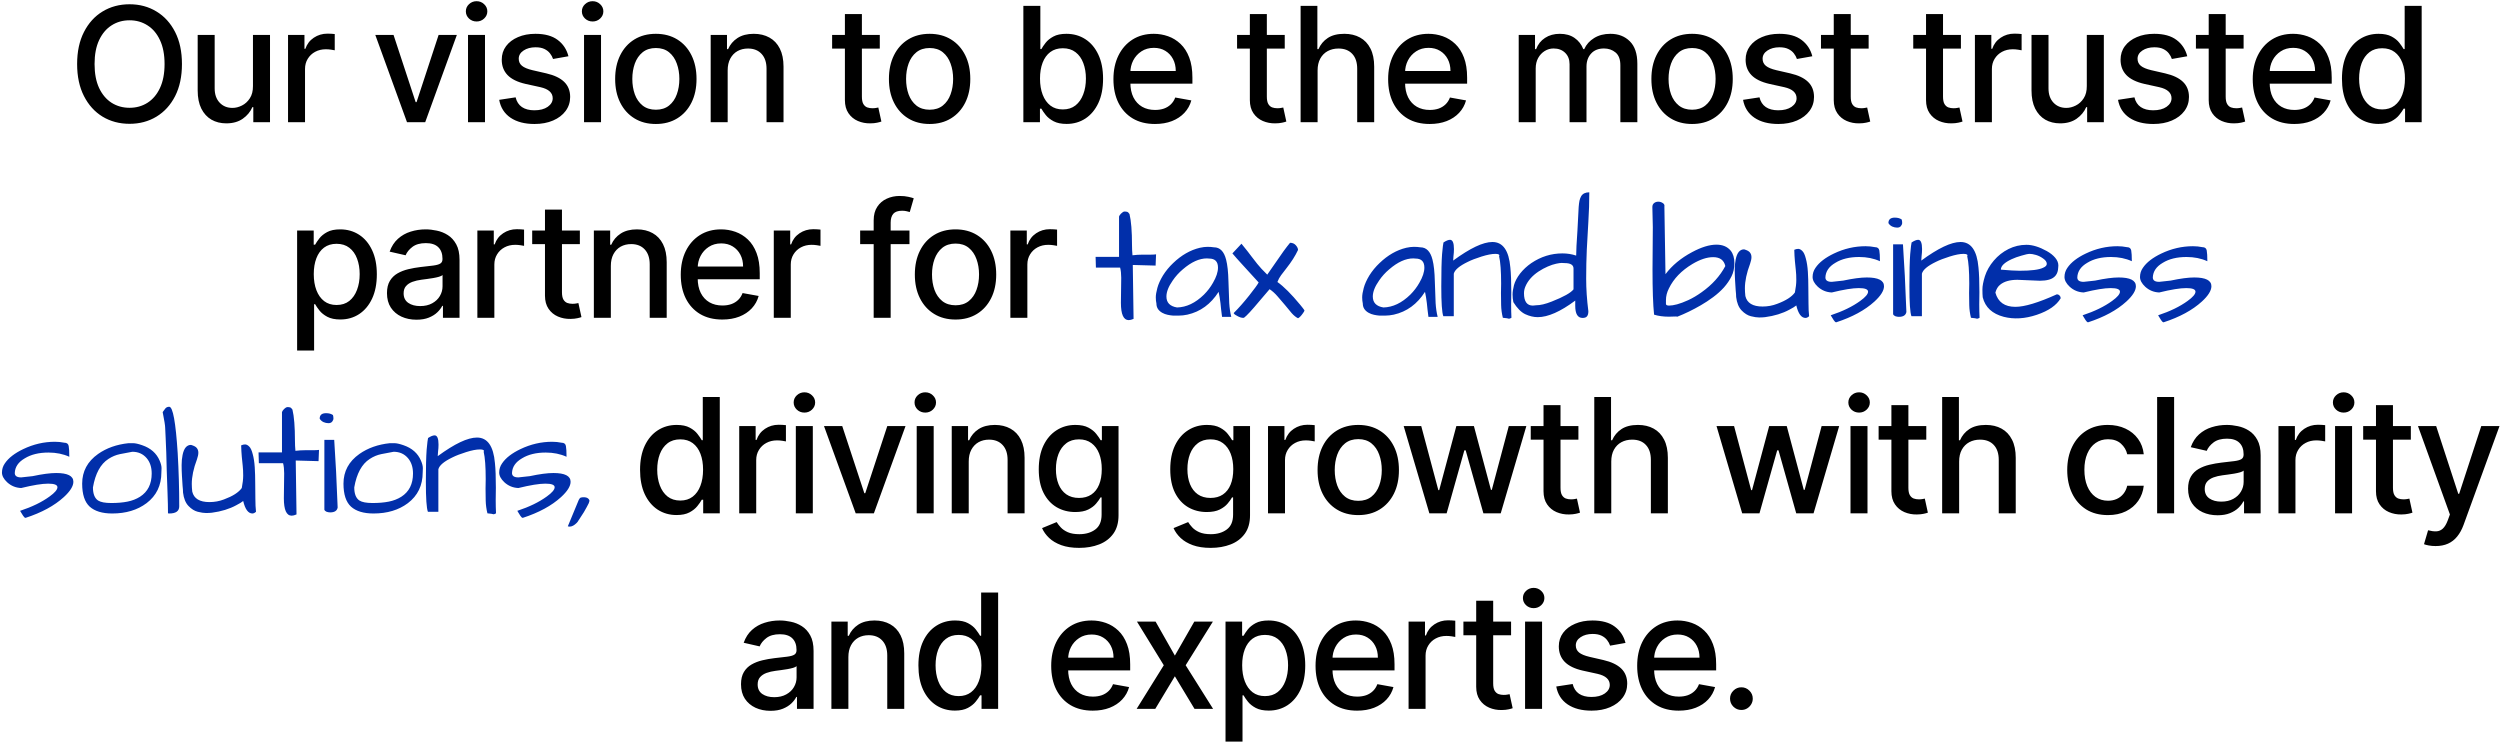
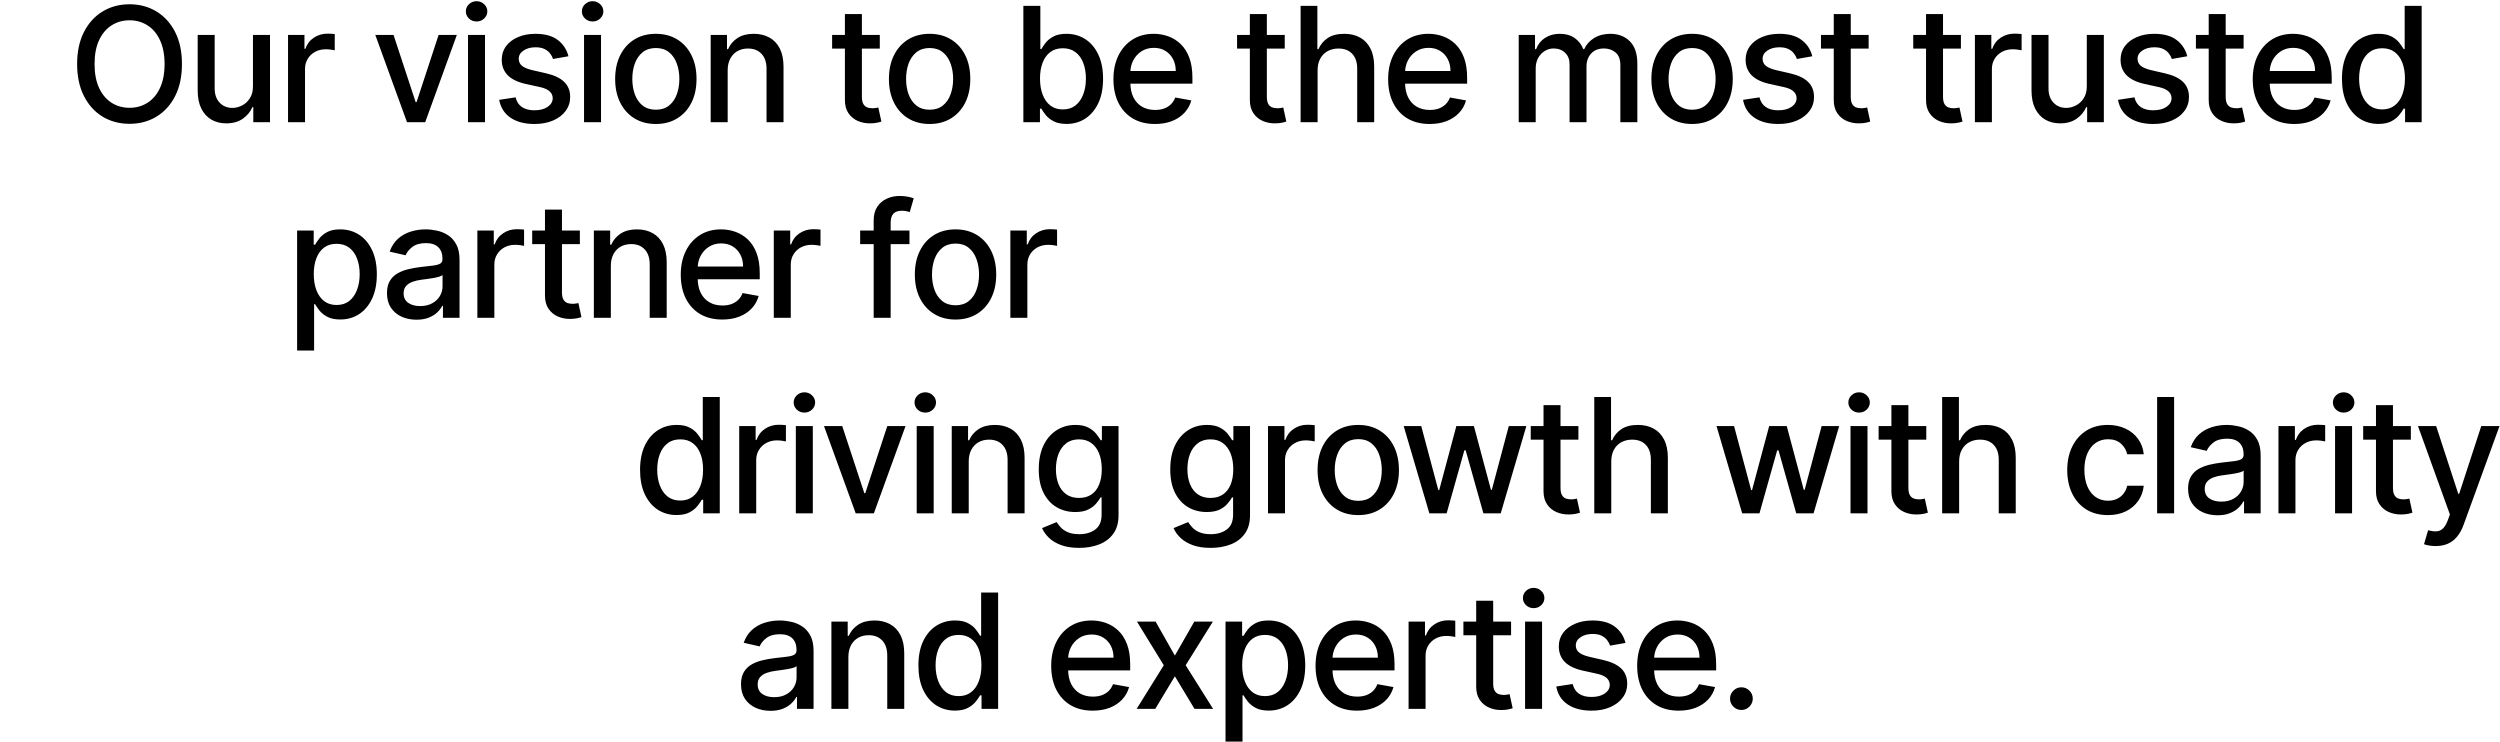
<svg xmlns="http://www.w3.org/2000/svg" width="1125" height="334" viewBox="0 0 1125 334" fill="none">
  <path d="M81.879 28.818C81.879 34.409 80.856 39.216 78.811 43.239C76.765 47.244 73.961 50.33 70.398 52.494C66.853 54.642 62.822 55.716 58.305 55.716C53.771 55.716 49.722 54.642 46.16 52.494C42.614 50.33 39.819 47.236 37.773 43.213C35.728 39.19 34.705 34.392 34.705 28.818C34.705 23.227 35.728 18.429 37.773 14.423C39.819 10.401 42.614 7.315 46.16 5.168C49.722 3.003 53.771 1.92 58.305 1.92C62.822 1.92 66.853 3.003 70.398 5.168C73.961 7.315 76.765 10.401 78.811 14.423C80.856 18.429 81.879 23.227 81.879 28.818ZM74.055 28.818C74.055 24.557 73.364 20.969 71.984 18.054C70.62 15.122 68.745 12.906 66.359 11.406C63.989 9.889 61.305 9.131 58.305 9.131C55.288 9.131 52.595 9.889 50.225 11.406C47.856 12.906 45.981 15.122 44.6 18.054C43.237 20.969 42.555 24.557 42.555 28.818C42.555 33.08 43.237 36.676 44.6 39.608C45.981 42.523 47.856 44.739 50.225 46.256C52.595 47.756 55.288 48.506 58.305 48.506C61.305 48.506 63.989 47.756 66.359 46.256C68.745 44.739 70.62 42.523 71.984 39.608C73.364 36.676 74.055 33.08 74.055 28.818ZM113.833 38.713V15.727H121.503V55H113.986V48.199H113.577C112.674 50.295 111.225 52.043 109.231 53.44C107.253 54.821 104.79 55.511 101.842 55.511C99.319 55.511 97.086 54.957 95.143 53.849C93.216 52.724 91.7 51.062 90.591 48.864C89.501 46.665 88.955 43.946 88.955 40.707V15.727H96.6V39.787C96.6 42.463 97.341 44.594 98.825 46.179C100.307 47.764 102.234 48.557 104.603 48.557C106.035 48.557 107.458 48.199 108.873 47.483C110.305 46.767 111.489 45.685 112.427 44.236C113.381 42.787 113.85 40.946 113.833 38.713ZM129.615 55V15.727H137.005V21.966H137.414C138.13 19.852 139.391 18.19 141.198 16.98C143.022 15.753 145.084 15.139 147.385 15.139C147.863 15.139 148.425 15.156 149.073 15.19C149.738 15.224 150.258 15.267 150.633 15.318V22.631C150.326 22.546 149.78 22.452 148.996 22.349C148.212 22.23 147.428 22.171 146.644 22.171C144.837 22.171 143.226 22.554 141.811 23.321C140.414 24.071 139.306 25.119 138.488 26.466C137.669 27.796 137.26 29.312 137.26 31.017V55H129.615ZM205.58 15.727L191.338 55H183.156L168.889 15.727H177.097L187.043 45.949H187.452L197.372 15.727H205.58ZM210.604 55V15.727H218.249V55H210.604ZM214.465 9.668C213.135 9.668 211.993 9.224 211.039 8.338C210.101 7.435 209.633 6.361 209.633 5.116C209.633 3.855 210.101 2.781 211.039 1.895C211.993 0.991 213.135 0.54 214.465 0.54C215.795 0.54 216.928 0.991 217.866 1.895C218.82 2.781 219.297 3.855 219.297 5.116C219.297 6.361 218.82 7.435 217.866 8.338C216.928 9.224 215.795 9.668 214.465 9.668ZM255.803 25.315L248.874 26.543C248.584 25.656 248.124 24.812 247.493 24.011C246.88 23.21 246.044 22.554 244.988 22.043C243.931 21.531 242.61 21.276 241.024 21.276C238.86 21.276 237.053 21.761 235.604 22.733C234.155 23.688 233.431 24.923 233.431 26.44C233.431 27.753 233.917 28.81 234.888 29.611C235.86 30.412 237.428 31.068 239.593 31.579L245.831 33.011C249.445 33.847 252.138 35.133 253.911 36.872C255.684 38.611 256.57 40.869 256.57 43.648C256.57 46 255.888 48.097 254.524 49.938C253.178 51.761 251.294 53.193 248.874 54.233C246.47 55.273 243.684 55.793 240.513 55.793C236.115 55.793 232.527 54.855 229.749 52.98C226.97 51.088 225.266 48.403 224.635 44.926L232.024 43.801C232.485 45.727 233.431 47.185 234.863 48.173C236.294 49.145 238.161 49.631 240.462 49.631C242.968 49.631 244.97 49.111 246.47 48.071C247.97 47.014 248.72 45.727 248.72 44.21C248.72 42.983 248.26 41.952 247.34 41.117C246.436 40.281 245.047 39.651 243.172 39.224L236.524 37.767C232.86 36.932 230.149 35.602 228.394 33.778C226.655 31.954 225.786 29.645 225.786 26.849C225.786 24.531 226.434 22.503 227.729 20.764C229.024 19.026 230.814 17.671 233.098 16.699C235.382 15.71 237.999 15.216 240.948 15.216C245.192 15.216 248.533 16.136 250.97 17.977C253.408 19.801 255.019 22.247 255.803 25.315ZM262.815 55V15.727H270.46V55H262.815ZM266.676 9.668C265.347 9.668 264.205 9.224 263.25 8.338C262.313 7.435 261.844 6.361 261.844 5.116C261.844 3.855 262.313 2.781 263.25 1.895C264.205 0.991 265.347 0.54 266.676 0.54C268.006 0.54 269.139 0.991 270.077 1.895C271.031 2.781 271.509 3.855 271.509 5.116C271.509 6.361 271.031 7.435 270.077 8.338C269.139 9.224 268.006 9.668 266.676 9.668ZM295.128 55.793C291.446 55.793 288.233 54.949 285.489 53.261C282.744 51.574 280.614 49.213 279.097 46.179C277.579 43.145 276.821 39.599 276.821 35.543C276.821 31.469 277.579 27.906 279.097 24.855C280.614 21.804 282.744 19.435 285.489 17.747C288.233 16.06 291.446 15.216 295.128 15.216C298.81 15.216 302.023 16.06 304.767 17.747C307.511 19.435 309.642 21.804 311.159 24.855C312.676 27.906 313.435 31.469 313.435 35.543C313.435 39.599 312.676 43.145 311.159 46.179C309.642 49.213 307.511 51.574 304.767 53.261C302.023 54.949 298.81 55.793 295.128 55.793ZM295.153 49.375C297.54 49.375 299.517 48.744 301.085 47.483C302.653 46.222 303.812 44.543 304.562 42.446C305.329 40.349 305.713 38.04 305.713 35.517C305.713 33.011 305.329 30.71 304.562 28.614C303.812 26.5 302.653 24.804 301.085 23.526C299.517 22.247 297.54 21.608 295.153 21.608C292.75 21.608 290.756 22.247 289.17 23.526C287.602 24.804 286.435 26.5 285.668 28.614C284.918 30.71 284.543 33.011 284.543 35.517C284.543 38.04 284.918 40.349 285.668 42.446C286.435 44.543 287.602 46.222 289.17 47.483C290.756 48.744 292.75 49.375 295.153 49.375ZM327.453 31.682V55H319.808V15.727H327.146V22.119H327.632C328.535 20.04 329.95 18.369 331.876 17.108C333.819 15.847 336.265 15.216 339.214 15.216C341.89 15.216 344.234 15.778 346.245 16.903C348.257 18.011 349.816 19.665 350.924 21.864C352.032 24.062 352.586 26.781 352.586 30.02V55H344.941V30.94C344.941 28.094 344.2 25.869 342.717 24.267C341.234 22.648 339.197 21.838 336.606 21.838C334.834 21.838 333.257 22.222 331.876 22.989C330.513 23.756 329.43 24.881 328.629 26.364C327.845 27.829 327.453 29.602 327.453 31.682ZM395.906 15.727V21.864H374.455V15.727H395.906ZM380.207 6.318H387.852V43.469C387.852 44.952 388.074 46.068 388.517 46.818C388.96 47.551 389.531 48.054 390.23 48.327C390.946 48.582 391.722 48.71 392.557 48.71C393.17 48.71 393.707 48.668 394.168 48.582C394.628 48.497 394.986 48.429 395.242 48.378L396.622 54.693C396.179 54.864 395.548 55.034 394.73 55.205C393.912 55.392 392.889 55.494 391.662 55.511C389.651 55.545 387.776 55.188 386.037 54.438C384.298 53.688 382.892 52.528 381.818 50.96C380.744 49.392 380.207 47.423 380.207 45.054V6.318ZM418.324 55.793C414.642 55.793 411.429 54.949 408.684 53.261C405.94 51.574 403.809 49.213 402.292 46.179C400.775 43.145 400.017 39.599 400.017 35.543C400.017 31.469 400.775 27.906 402.292 24.855C403.809 21.804 405.94 19.435 408.684 17.747C411.429 16.06 414.642 15.216 418.324 15.216C422.006 15.216 425.219 16.06 427.963 17.747C430.707 19.435 432.838 21.804 434.355 24.855C435.872 27.906 436.631 31.469 436.631 35.543C436.631 39.599 435.872 43.145 434.355 46.179C432.838 49.213 430.707 51.574 427.963 53.261C425.219 54.949 422.006 55.793 418.324 55.793ZM418.349 49.375C420.736 49.375 422.713 48.744 424.281 47.483C425.849 46.222 427.008 44.543 427.758 42.446C428.525 40.349 428.909 38.04 428.909 35.517C428.909 33.011 428.525 30.71 427.758 28.614C427.008 26.5 425.849 24.804 424.281 23.526C422.713 22.247 420.736 21.608 418.349 21.608C415.946 21.608 413.952 22.247 412.366 23.526C410.798 24.804 409.631 26.5 408.863 28.614C408.113 30.71 407.738 33.011 407.738 35.517C407.738 38.04 408.113 40.349 408.863 42.446C409.631 44.543 410.798 46.222 412.366 47.483C413.952 48.744 415.946 49.375 418.349 49.375ZM460.512 55V2.636H468.157V22.094H468.617C469.061 21.276 469.7 20.329 470.535 19.256C471.37 18.182 472.529 17.244 474.012 16.443C475.495 15.625 477.455 15.216 479.893 15.216C483.063 15.216 485.893 16.017 488.382 17.619C490.87 19.222 492.822 21.531 494.237 24.548C495.668 27.565 496.384 31.196 496.384 35.44C496.384 39.685 495.677 43.324 494.262 46.358C492.847 49.375 490.904 51.702 488.433 53.338C485.961 54.957 483.14 55.767 479.97 55.767C477.583 55.767 475.632 55.367 474.115 54.565C472.615 53.764 471.438 52.827 470.586 51.753C469.734 50.679 469.078 49.724 468.617 48.889H467.978V55H460.512ZM468.004 35.364C468.004 38.125 468.404 40.545 469.205 42.625C470.007 44.705 471.166 46.332 472.683 47.508C474.2 48.668 476.058 49.247 478.257 49.247C480.541 49.247 482.45 48.642 483.984 47.432C485.518 46.205 486.677 44.543 487.461 42.446C488.262 40.349 488.663 37.989 488.663 35.364C488.663 32.773 488.271 30.446 487.487 28.384C486.72 26.321 485.561 24.693 484.009 23.5C482.475 22.307 480.558 21.71 478.257 21.71C476.041 21.71 474.166 22.281 472.632 23.423C471.115 24.565 469.964 26.159 469.18 28.204C468.396 30.25 468.004 32.636 468.004 35.364ZM519.735 55.793C515.866 55.793 512.533 54.966 509.738 53.312C506.959 51.642 504.812 49.298 503.295 46.281C501.795 43.247 501.045 39.693 501.045 35.619C501.045 31.597 501.795 28.051 503.295 24.983C504.812 21.915 506.925 19.52 509.636 17.798C512.363 16.077 515.55 15.216 519.198 15.216C521.414 15.216 523.562 15.582 525.641 16.315C527.721 17.048 529.587 18.199 531.241 19.767C532.894 21.335 534.198 23.372 535.153 25.878C536.107 28.366 536.584 31.392 536.584 34.955V37.665H505.366V31.938H529.093C529.093 29.926 528.684 28.145 527.866 26.594C527.048 25.026 525.897 23.79 524.414 22.886C522.948 21.983 521.227 21.531 519.249 21.531C517.102 21.531 515.227 22.06 513.624 23.116C512.039 24.156 510.812 25.52 509.942 27.207C509.09 28.878 508.664 30.693 508.664 32.653V37.128C508.664 39.753 509.124 41.986 510.045 43.827C510.982 45.668 512.286 47.074 513.957 48.045C515.627 49 517.579 49.477 519.812 49.477C521.261 49.477 522.582 49.273 523.775 48.864C524.968 48.438 525.999 47.807 526.869 46.972C527.738 46.136 528.403 45.105 528.863 43.878L536.099 45.182C535.519 47.312 534.479 49.179 532.979 50.781C531.496 52.367 529.63 53.602 527.38 54.489C525.147 55.358 522.599 55.793 519.735 55.793ZM578.134 15.727V21.864H556.682V15.727H578.134ZM562.435 6.318H570.08V43.469C570.08 44.952 570.301 46.068 570.745 46.818C571.188 47.551 571.759 48.054 572.458 48.327C573.174 48.582 573.949 48.71 574.784 48.71C575.398 48.71 575.935 48.668 576.395 48.582C576.855 48.497 577.213 48.429 577.469 48.378L578.85 54.693C578.406 54.864 577.776 55.034 576.958 55.205C576.139 55.392 575.117 55.494 573.889 55.511C571.878 55.545 570.003 55.188 568.264 54.438C566.526 53.688 565.12 52.528 564.046 50.96C562.972 49.392 562.435 47.423 562.435 45.054V6.318ZM592.919 31.682V55H585.274V2.636H592.817V22.119H593.303C594.223 20.006 595.629 18.327 597.521 17.082C599.413 15.838 601.885 15.216 604.936 15.216C607.629 15.216 609.982 15.77 611.993 16.878C614.021 17.986 615.59 19.639 616.698 21.838C617.823 24.02 618.385 26.747 618.385 30.02V55H610.74V30.94C610.74 28.06 609.999 25.827 608.516 24.241C607.033 22.639 604.97 21.838 602.328 21.838C600.521 21.838 598.902 22.222 597.47 22.989C596.055 23.756 594.939 24.881 594.121 26.364C593.32 27.829 592.919 29.602 592.919 31.682ZM643.353 55.793C639.484 55.793 636.151 54.966 633.356 53.312C630.577 51.642 628.43 49.298 626.913 46.281C625.413 43.247 624.663 39.693 624.663 35.619C624.663 31.597 625.413 28.051 626.913 24.983C628.43 21.915 630.543 19.52 633.253 17.798C635.981 16.077 639.168 15.216 642.816 15.216C645.032 15.216 647.18 15.582 649.259 16.315C651.339 17.048 653.205 18.199 654.859 19.767C656.512 21.335 657.816 23.372 658.77 25.878C659.725 28.366 660.202 31.392 660.202 34.955V37.665H628.984V31.938H652.711C652.711 29.926 652.302 28.145 651.484 26.594C650.665 25.026 649.515 23.79 648.032 22.886C646.566 21.983 644.844 21.531 642.867 21.531C640.719 21.531 638.844 22.06 637.242 23.116C635.657 24.156 634.43 25.52 633.56 27.207C632.708 28.878 632.282 30.693 632.282 32.653V37.128C632.282 39.753 632.742 41.986 633.663 43.827C634.6 45.668 635.904 47.074 637.574 48.045C639.245 49 641.197 49.477 643.43 49.477C644.878 49.477 646.199 49.273 647.393 48.864C648.586 48.438 649.617 47.807 650.486 46.972C651.356 46.136 652.02 45.105 652.481 43.878L659.717 45.182C659.137 47.312 658.097 49.179 656.597 50.781C655.114 52.367 653.248 53.602 650.998 54.489C648.765 55.358 646.217 55.793 643.353 55.793ZM683.419 55V15.727H690.757V22.119H691.243C692.061 19.954 693.399 18.267 695.257 17.057C697.115 15.829 699.34 15.216 701.931 15.216C704.556 15.216 706.754 15.829 708.527 17.057C710.317 18.284 711.638 19.972 712.49 22.119H712.899C713.837 20.023 715.328 18.352 717.374 17.108C719.419 15.847 721.857 15.216 724.686 15.216C728.249 15.216 731.155 16.332 733.405 18.565C735.672 20.798 736.806 24.165 736.806 28.665V55H729.161V29.381C729.161 26.722 728.436 24.796 726.987 23.602C725.539 22.409 723.808 21.812 721.797 21.812C719.308 21.812 717.374 22.579 715.993 24.114C714.612 25.631 713.922 27.582 713.922 29.969V55H706.303V28.895C706.303 26.764 705.638 25.051 704.308 23.756C702.979 22.46 701.249 21.812 699.118 21.812C697.669 21.812 696.331 22.196 695.104 22.963C693.894 23.713 692.914 24.761 692.164 26.108C691.431 27.454 691.064 29.014 691.064 30.787V55H683.419ZM761.435 55.793C757.753 55.793 754.54 54.949 751.795 53.261C749.051 51.574 746.92 49.213 745.403 46.179C743.886 43.145 743.128 39.599 743.128 35.543C743.128 31.469 743.886 27.906 745.403 24.855C746.92 21.804 749.051 19.435 751.795 17.747C754.54 16.06 757.753 15.216 761.435 15.216C765.116 15.216 768.33 16.06 771.074 17.747C773.818 19.435 775.949 21.804 777.466 24.855C778.983 27.906 779.741 31.469 779.741 35.543C779.741 39.599 778.983 43.145 777.466 46.179C775.949 49.213 773.818 51.574 771.074 53.261C768.33 54.949 765.116 55.793 761.435 55.793ZM761.46 49.375C763.847 49.375 765.824 48.744 767.392 47.483C768.96 46.222 770.119 44.543 770.869 42.446C771.636 40.349 772.02 38.04 772.02 35.517C772.02 33.011 771.636 30.71 770.869 28.614C770.119 26.5 768.96 24.804 767.392 23.526C765.824 22.247 763.847 21.608 761.46 21.608C759.057 21.608 757.062 22.247 755.477 23.526C753.909 24.804 752.741 26.5 751.974 28.614C751.224 30.71 750.849 33.011 750.849 35.517C750.849 38.04 751.224 40.349 751.974 42.446C752.741 44.543 753.909 46.222 755.477 47.483C757.062 48.744 759.057 49.375 761.46 49.375ZM815.544 25.315L808.615 26.543C808.325 25.656 807.865 24.812 807.234 24.011C806.621 23.21 805.785 22.554 804.728 22.043C803.672 21.531 802.351 21.276 800.765 21.276C798.601 21.276 796.794 21.761 795.345 22.733C793.896 23.688 793.172 24.923 793.172 26.44C793.172 27.753 793.657 28.81 794.629 29.611C795.601 30.412 797.169 31.068 799.334 31.579L805.572 33.011C809.186 33.847 811.879 35.133 813.652 36.872C815.425 38.611 816.311 40.869 816.311 43.648C816.311 46 815.629 48.097 814.265 49.938C812.919 51.761 811.035 53.193 808.615 54.233C806.211 55.273 803.425 55.793 800.254 55.793C795.856 55.793 792.268 54.855 789.49 52.98C786.711 51.088 785.007 48.403 784.376 44.926L791.765 43.801C792.226 45.727 793.172 47.185 794.603 48.173C796.035 49.145 797.902 49.631 800.203 49.631C802.709 49.631 804.711 49.111 806.211 48.071C807.711 47.014 808.461 45.727 808.461 44.21C808.461 42.983 808.001 41.952 807.081 41.117C806.177 40.281 804.788 39.651 802.913 39.224L796.265 37.767C792.601 36.932 789.89 35.602 788.135 33.778C786.396 31.954 785.527 29.645 785.527 26.849C785.527 24.531 786.175 22.503 787.47 20.764C788.765 19.026 790.555 17.671 792.839 16.699C795.123 15.71 797.74 15.216 800.689 15.216C804.933 15.216 808.274 16.136 810.711 17.977C813.149 19.801 814.76 22.247 815.544 25.315ZM840.889 15.727V21.864H819.437V15.727H840.889ZM825.19 6.318H832.835V43.469C832.835 44.952 833.056 46.068 833.5 46.818C833.943 47.551 834.514 48.054 835.213 48.327C835.929 48.582 836.704 48.71 837.539 48.71C838.153 48.71 838.69 48.668 839.15 48.582C839.61 48.497 839.968 48.429 840.224 48.378L841.605 54.693C841.161 54.864 840.531 55.034 839.713 55.205C838.894 55.392 837.872 55.494 836.644 55.511C834.633 55.545 832.758 55.188 831.019 54.438C829.281 53.688 827.875 52.528 826.801 50.96C825.727 49.392 825.19 47.423 825.19 45.054V6.318ZM882.413 15.727V21.864H860.961V15.727H882.413ZM866.714 6.318H874.359V43.469C874.359 44.952 874.58 46.068 875.023 46.818C875.467 47.551 876.038 48.054 876.736 48.327C877.452 48.582 878.228 48.71 879.063 48.71C879.677 48.71 880.214 48.668 880.674 48.582C881.134 48.497 881.492 48.429 881.748 48.378L883.128 54.693C882.685 54.864 882.055 55.034 881.236 55.205C880.418 55.392 879.396 55.494 878.168 55.511C876.157 55.545 874.282 55.188 872.543 54.438C870.805 53.688 869.398 52.528 868.325 50.96C867.251 49.392 866.714 47.423 866.714 45.054V6.318ZM888.709 55V15.727H896.098V21.966H896.508C897.223 19.852 898.485 18.19 900.292 16.98C902.115 15.753 904.178 15.139 906.479 15.139C906.956 15.139 907.519 15.156 908.167 15.19C908.831 15.224 909.351 15.267 909.726 15.318V22.631C909.419 22.546 908.874 22.452 908.09 22.349C907.306 22.23 906.522 22.171 905.738 22.171C903.931 22.171 902.32 22.554 900.905 23.321C899.508 24.071 898.4 25.119 897.581 26.466C896.763 27.796 896.354 29.312 896.354 31.017V55H888.709ZM939.06 38.713V15.727H946.73V55H939.213V48.199H938.804C937.901 50.295 936.452 52.043 934.458 53.44C932.48 54.821 930.017 55.511 927.068 55.511C924.546 55.511 922.313 54.957 920.37 53.849C918.443 52.724 916.926 51.062 915.818 48.864C914.728 46.665 914.182 43.946 914.182 40.707V15.727H921.827V39.787C921.827 42.463 922.568 44.594 924.051 46.179C925.534 47.764 927.46 48.557 929.83 48.557C931.262 48.557 932.685 48.199 934.1 47.483C935.531 46.767 936.716 45.685 937.654 44.236C938.608 42.787 939.077 40.946 939.06 38.713ZM984.271 25.315L977.342 26.543C977.053 25.656 976.592 24.812 975.962 24.011C975.348 23.21 974.513 22.554 973.456 22.043C972.399 21.531 971.078 21.276 969.493 21.276C967.328 21.276 965.521 21.761 964.072 22.733C962.624 23.688 961.899 24.923 961.899 26.44C961.899 27.753 962.385 28.81 963.357 29.611C964.328 30.412 965.896 31.068 968.061 31.579L974.3 33.011C977.913 33.847 980.607 35.133 982.379 36.872C984.152 38.611 985.038 40.869 985.038 43.648C985.038 46 984.357 48.097 982.993 49.938C981.646 51.761 979.763 53.193 977.342 54.233C974.939 55.273 972.152 55.793 968.982 55.793C964.584 55.793 960.996 54.855 958.217 52.98C955.439 51.088 953.734 48.403 953.104 44.926L960.493 43.801C960.953 45.727 961.899 47.185 963.331 48.173C964.763 49.145 966.629 49.631 968.93 49.631C971.436 49.631 973.439 49.111 974.939 48.071C976.439 47.014 977.189 45.727 977.189 44.21C977.189 42.983 976.729 41.952 975.808 41.117C974.905 40.281 973.516 39.651 971.641 39.224L964.993 37.767C961.328 36.932 958.618 35.602 956.862 33.778C955.124 31.954 954.254 29.645 954.254 26.849C954.254 24.531 954.902 22.503 956.197 20.764C957.493 19.026 959.283 17.671 961.567 16.699C963.851 15.71 966.467 15.216 969.416 15.216C973.661 15.216 977.001 16.136 979.439 17.977C981.876 19.801 983.487 22.247 984.271 25.315ZM1009.62 15.727V21.864H988.165V15.727H1009.62ZM993.917 6.318H1001.56V43.469C1001.56 44.952 1001.78 46.068 1002.23 46.818C1002.67 47.551 1003.24 48.054 1003.94 48.327C1004.66 48.582 1005.43 48.71 1006.27 48.71C1006.88 48.71 1007.42 48.668 1007.88 48.582C1008.34 48.497 1008.7 48.429 1008.95 48.378L1010.33 54.693C1009.89 54.864 1009.26 55.034 1008.44 55.205C1007.62 55.392 1006.6 55.494 1005.37 55.511C1003.36 55.545 1001.49 55.188 999.747 54.438C998.008 53.688 996.602 52.528 995.528 50.96C994.454 49.392 993.917 47.423 993.917 45.054V6.318ZM1032.42 55.793C1028.55 55.793 1025.22 54.966 1022.42 53.312C1019.64 51.642 1017.49 49.298 1015.98 46.281C1014.48 43.247 1013.73 39.693 1013.73 35.619C1013.73 31.597 1014.48 28.051 1015.98 24.983C1017.49 21.915 1019.61 19.52 1022.32 17.798C1025.05 16.077 1028.23 15.216 1031.88 15.216C1034.1 15.216 1036.24 15.582 1038.32 16.315C1040.4 17.048 1042.27 18.199 1043.92 19.767C1045.58 21.335 1046.88 23.372 1047.83 25.878C1048.79 28.366 1049.27 31.392 1049.27 34.955V37.665H1018.05V31.938H1041.78C1041.78 29.926 1041.37 28.145 1040.55 26.594C1039.73 25.026 1038.58 23.79 1037.1 22.886C1035.63 21.983 1033.91 21.531 1031.93 21.531C1029.78 21.531 1027.91 22.06 1026.31 23.116C1024.72 24.156 1023.49 25.52 1022.62 27.207C1021.77 28.878 1021.35 30.693 1021.35 32.653V37.128C1021.35 39.753 1021.81 41.986 1022.73 43.827C1023.66 45.668 1024.97 47.074 1026.64 48.045C1028.31 49 1030.26 49.477 1032.49 49.477C1033.94 49.477 1035.26 49.273 1036.46 48.864C1037.65 48.438 1038.68 47.807 1039.55 46.972C1040.42 46.136 1041.08 45.105 1041.55 43.878L1048.78 45.182C1048.2 47.312 1047.16 49.179 1045.66 50.781C1044.18 52.367 1042.31 53.602 1040.06 54.489C1037.83 55.358 1035.28 55.793 1032.42 55.793ZM1070.29 55.767C1067.12 55.767 1064.29 54.957 1061.8 53.338C1059.33 51.702 1057.39 49.375 1055.97 46.358C1054.57 43.324 1053.88 39.685 1053.88 35.44C1053.88 31.196 1054.58 27.565 1056 24.548C1057.43 21.531 1059.39 19.222 1061.88 17.619C1064.37 16.017 1067.19 15.216 1070.34 15.216C1072.78 15.216 1074.74 15.625 1076.22 16.443C1077.72 17.244 1078.88 18.182 1079.7 19.256C1080.53 20.329 1081.18 21.276 1081.64 22.094H1082.1V2.636H1089.75V55H1082.28V48.889H1081.64C1081.18 49.724 1080.52 50.679 1079.65 51.753C1078.8 52.827 1077.62 53.764 1076.12 54.565C1074.62 55.367 1072.68 55.767 1070.29 55.767ZM1071.98 49.247C1074.18 49.247 1076.03 48.668 1077.55 47.508C1079.09 46.332 1080.25 44.705 1081.03 42.625C1081.83 40.545 1082.23 38.125 1082.23 35.364C1082.23 32.636 1081.84 30.25 1081.05 28.204C1080.27 26.159 1079.12 24.565 1077.6 23.423C1076.09 22.281 1074.21 21.71 1071.98 21.71C1069.68 21.71 1067.76 22.307 1066.23 23.5C1064.69 24.693 1063.53 26.321 1062.75 28.384C1061.98 30.446 1061.6 32.773 1061.6 35.364C1061.6 37.989 1061.99 40.349 1062.77 42.446C1063.56 44.543 1064.72 46.205 1066.25 47.432C1067.8 48.642 1069.71 49.247 1071.98 49.247ZM133.703 157.727V103.727H141.169V110.094H141.809C142.252 109.276 142.891 108.33 143.726 107.256C144.561 106.182 145.72 105.244 147.203 104.443C148.686 103.625 150.647 103.216 153.084 103.216C156.255 103.216 159.084 104.017 161.573 105.619C164.061 107.222 166.013 109.531 167.428 112.548C168.86 115.565 169.576 119.196 169.576 123.44C169.576 127.685 168.868 131.324 167.453 134.358C166.039 137.375 164.095 139.702 161.624 141.338C159.152 142.957 156.331 143.767 153.161 143.767C150.774 143.767 148.823 143.366 147.306 142.565C145.806 141.764 144.63 140.827 143.777 139.753C142.925 138.679 142.269 137.724 141.809 136.889H141.348V157.727H133.703ZM141.195 123.364C141.195 126.125 141.595 128.545 142.397 130.625C143.198 132.705 144.357 134.332 145.874 135.509C147.391 136.668 149.249 137.247 151.448 137.247C153.732 137.247 155.641 136.642 157.175 135.432C158.709 134.205 159.868 132.543 160.652 130.446C161.453 128.349 161.854 125.989 161.854 123.364C161.854 120.773 161.462 118.446 160.678 116.384C159.911 114.321 158.752 112.693 157.201 111.5C155.666 110.307 153.749 109.71 151.448 109.71C149.232 109.71 147.357 110.281 145.823 111.423C144.306 112.565 143.155 114.159 142.371 116.205C141.587 118.25 141.195 120.636 141.195 123.364ZM187.41 143.869C184.921 143.869 182.671 143.409 180.66 142.489C178.649 141.551 177.055 140.196 175.879 138.423C174.72 136.651 174.14 134.477 174.14 131.903C174.14 129.687 174.566 127.864 175.418 126.432C176.271 125 177.421 123.866 178.87 123.031C180.319 122.196 181.938 121.565 183.728 121.139C185.518 120.713 187.342 120.389 189.2 120.168C191.552 119.895 193.461 119.673 194.927 119.503C196.393 119.315 197.458 119.017 198.123 118.608C198.788 118.199 199.12 117.534 199.12 116.614V116.435C199.12 114.202 198.489 112.472 197.228 111.244C195.984 110.017 194.126 109.403 191.654 109.403C189.08 109.403 187.052 109.974 185.569 111.116C184.103 112.241 183.089 113.494 182.526 114.875L175.342 113.239C176.194 110.852 177.438 108.926 179.075 107.46C180.728 105.977 182.629 104.903 184.776 104.239C186.924 103.557 189.183 103.216 191.552 103.216C193.12 103.216 194.782 103.403 196.538 103.778C198.31 104.136 199.964 104.801 201.498 105.773C203.049 106.744 204.319 108.134 205.308 109.94C206.296 111.73 206.791 114.057 206.791 116.92V143H199.325V137.631H199.018C198.524 138.619 197.782 139.591 196.793 140.545C195.805 141.5 194.535 142.293 192.984 142.923C191.433 143.554 189.575 143.869 187.41 143.869ZM189.072 137.733C191.185 137.733 192.992 137.315 194.492 136.48C196.009 135.645 197.16 134.554 197.944 133.207C198.745 131.844 199.146 130.386 199.146 128.835V123.773C198.873 124.045 198.345 124.301 197.56 124.54C196.793 124.761 195.916 124.957 194.927 125.128C193.938 125.281 192.975 125.426 192.038 125.562C191.1 125.682 190.316 125.784 189.685 125.869C188.203 126.057 186.847 126.372 185.62 126.815C184.41 127.259 183.438 127.898 182.705 128.733C181.989 129.551 181.631 130.642 181.631 132.006C181.631 133.898 182.33 135.33 183.728 136.301C185.126 137.256 186.907 137.733 189.072 137.733ZM214.813 143V103.727H222.202V109.966H222.611C223.327 107.852 224.589 106.19 226.395 104.98C228.219 103.753 230.282 103.139 232.583 103.139C233.06 103.139 233.623 103.156 234.27 103.19C234.935 103.224 235.455 103.267 235.83 103.318V110.631C235.523 110.545 234.978 110.452 234.194 110.349C233.41 110.23 232.626 110.17 231.842 110.17C230.035 110.17 228.424 110.554 227.009 111.321C225.611 112.071 224.503 113.119 223.685 114.466C222.867 115.795 222.458 117.312 222.458 119.017V143H214.813ZM260.939 103.727V109.864H239.487V103.727H260.939ZM245.24 94.318H252.885V131.469C252.885 132.952 253.106 134.068 253.549 134.818C253.993 135.551 254.564 136.054 255.262 136.327C255.978 136.582 256.754 136.71 257.589 136.71C258.203 136.71 258.74 136.668 259.2 136.582C259.66 136.497 260.018 136.429 260.274 136.378L261.655 142.693C261.211 142.864 260.581 143.034 259.762 143.205C258.944 143.392 257.922 143.494 256.694 143.511C254.683 143.545 252.808 143.188 251.069 142.438C249.331 141.688 247.924 140.528 246.851 138.96C245.777 137.392 245.24 135.423 245.24 133.054V94.318ZM274.88 119.682V143H267.235V103.727H274.573V110.119H275.059C275.963 108.04 277.377 106.369 279.303 105.108C281.247 103.847 283.693 103.216 286.642 103.216C289.318 103.216 291.661 103.778 293.673 104.903C295.684 106.011 297.244 107.665 298.352 109.864C299.46 112.062 300.014 114.781 300.014 118.02V143H292.369V118.94C292.369 116.094 291.627 113.869 290.144 112.267C288.661 110.648 286.624 109.838 284.034 109.838C282.261 109.838 280.684 110.222 279.303 110.989C277.94 111.756 276.857 112.881 276.056 114.364C275.272 115.83 274.88 117.602 274.88 119.682ZM325.033 143.793C321.163 143.793 317.831 142.966 315.036 141.312C312.257 139.642 310.109 137.298 308.592 134.281C307.092 131.247 306.342 127.693 306.342 123.619C306.342 119.597 307.092 116.051 308.592 112.983C310.109 109.915 312.223 107.52 314.933 105.798C317.661 104.077 320.848 103.216 324.496 103.216C326.712 103.216 328.859 103.582 330.939 104.315C333.018 105.048 334.885 106.199 336.538 107.767C338.192 109.335 339.496 111.372 340.45 113.878C341.405 116.366 341.882 119.392 341.882 122.955V125.665H310.663V119.938H334.391C334.391 117.926 333.982 116.145 333.163 114.594C332.345 113.026 331.195 111.79 329.712 110.886C328.246 109.983 326.524 109.531 324.547 109.531C322.399 109.531 320.524 110.06 318.922 111.116C317.337 112.156 316.109 113.52 315.24 115.207C314.388 116.878 313.962 118.693 313.962 120.653V125.128C313.962 127.753 314.422 129.986 315.342 131.827C316.28 133.668 317.584 135.074 319.254 136.045C320.925 137 322.876 137.477 325.109 137.477C326.558 137.477 327.879 137.273 329.072 136.864C330.266 136.437 331.297 135.807 332.166 134.972C333.036 134.136 333.7 133.105 334.161 131.878L341.396 133.182C340.817 135.312 339.777 137.179 338.277 138.781C336.794 140.366 334.928 141.602 332.678 142.489C330.445 143.358 327.896 143.793 325.033 143.793ZM348.204 143V103.727H355.594V109.966H356.003C356.719 107.852 357.98 106.19 359.787 104.98C361.611 103.753 363.673 103.139 365.974 103.139C366.451 103.139 367.014 103.156 367.662 103.19C368.326 103.224 368.846 103.267 369.221 103.318V110.631C368.915 110.545 368.369 110.452 367.585 110.349C366.801 110.23 366.017 110.17 365.233 110.17C363.426 110.17 361.815 110.554 360.4 111.321C359.003 112.071 357.895 113.119 357.076 114.466C356.258 115.795 355.849 117.312 355.849 119.017V143H348.204ZM409.262 103.727V109.864H387.069V103.727H409.262ZM393.154 143V99.176C393.154 96.722 393.691 94.685 394.765 93.065C395.839 91.429 397.262 90.21 399.035 89.409C400.808 88.591 402.734 88.182 404.813 88.182C406.347 88.182 407.66 88.31 408.751 88.565C409.842 88.804 410.651 89.026 411.18 89.23L409.39 95.418C409.032 95.315 408.572 95.196 408.009 95.06C407.447 94.906 406.765 94.829 405.964 94.829C404.106 94.829 402.776 95.29 401.975 96.21C401.191 97.131 400.799 98.46 400.799 100.199V143H393.154ZM429.986 143.793C426.304 143.793 423.091 142.949 420.347 141.261C417.602 139.574 415.472 137.213 413.954 134.179C412.437 131.145 411.679 127.599 411.679 123.543C411.679 119.469 412.437 115.906 413.954 112.855C415.472 109.804 417.602 107.435 420.347 105.747C423.091 104.06 426.304 103.216 429.986 103.216C433.668 103.216 436.881 104.06 439.625 105.747C442.369 107.435 444.5 109.804 446.017 112.855C447.534 115.906 448.293 119.469 448.293 123.543C448.293 127.599 447.534 131.145 446.017 134.179C444.5 137.213 442.369 139.574 439.625 141.261C436.881 142.949 433.668 143.793 429.986 143.793ZM430.011 137.375C432.398 137.375 434.375 136.744 435.943 135.483C437.511 134.222 438.67 132.543 439.42 130.446C440.187 128.349 440.571 126.04 440.571 123.517C440.571 121.011 440.187 118.71 439.42 116.614C438.67 114.5 437.511 112.804 435.943 111.526C434.375 110.247 432.398 109.608 430.011 109.608C427.608 109.608 425.614 110.247 424.028 111.526C422.46 112.804 421.293 114.5 420.525 116.614C419.775 118.71 419.4 121.011 419.4 123.517C419.4 126.04 419.775 128.349 420.525 130.446C421.293 132.543 422.46 134.222 424.028 135.483C425.614 136.744 427.608 137.375 430.011 137.375ZM454.666 143V103.727H462.055V109.966H462.464C463.18 107.852 464.441 106.19 466.248 104.98C468.072 103.753 470.135 103.139 472.436 103.139C472.913 103.139 473.476 103.156 474.123 103.19C474.788 103.224 475.308 103.267 475.683 103.318V110.631C475.376 110.545 474.831 110.452 474.047 110.349C473.262 110.23 472.478 110.17 471.694 110.17C469.887 110.17 468.277 110.554 466.862 111.321C465.464 112.071 464.356 113.119 463.538 114.466C462.72 115.795 462.311 117.312 462.311 119.017V143H454.666ZM304.441 231.767C301.271 231.767 298.441 230.957 295.953 229.338C293.481 227.702 291.538 225.375 290.123 222.358C288.725 219.324 288.026 215.685 288.026 211.44C288.026 207.196 288.734 203.565 290.149 200.548C291.58 197.531 293.541 195.222 296.029 193.619C298.518 192.017 301.339 191.216 304.492 191.216C306.93 191.216 308.89 191.625 310.373 192.443C311.873 193.244 313.032 194.182 313.85 195.256C314.686 196.33 315.333 197.276 315.793 198.094H316.254V178.636H323.899V231H316.433V224.889H315.793C315.333 225.724 314.668 226.679 313.799 227.753C312.947 228.827 311.771 229.764 310.271 230.565C308.771 231.366 306.828 231.767 304.441 231.767ZM306.129 225.247C308.328 225.247 310.186 224.668 311.703 223.509C313.237 222.332 314.396 220.705 315.18 218.625C315.981 216.545 316.382 214.125 316.382 211.364C316.382 208.636 315.989 206.25 315.205 204.205C314.421 202.159 313.271 200.565 311.754 199.423C310.237 198.281 308.362 197.71 306.129 197.71C303.828 197.71 301.91 198.307 300.376 199.5C298.842 200.693 297.683 202.321 296.899 204.384C296.132 206.446 295.748 208.773 295.748 211.364C295.748 213.989 296.14 216.349 296.924 218.446C297.708 220.543 298.867 222.205 300.401 223.432C301.953 224.642 303.862 225.247 306.129 225.247ZM332.65 231V191.727H340.039V197.966H340.448C341.164 195.852 342.425 194.19 344.232 192.98C346.056 191.753 348.119 191.139 350.42 191.139C350.897 191.139 351.459 191.156 352.107 191.19C352.772 191.224 353.292 191.267 353.667 191.318V198.631C353.36 198.545 352.815 198.452 352.03 198.349C351.246 198.23 350.462 198.17 349.678 198.17C347.871 198.17 346.261 198.554 344.846 199.321C343.448 200.071 342.34 201.119 341.522 202.466C340.704 203.795 340.295 205.312 340.295 207.017V231H332.65ZM358.123 231V191.727H365.768V231H358.123ZM361.983 185.668C360.654 185.668 359.512 185.224 358.557 184.338C357.62 183.435 357.151 182.361 357.151 181.116C357.151 179.855 357.62 178.781 358.557 177.895C359.512 176.991 360.654 176.54 361.983 176.54C363.313 176.54 364.446 176.991 365.384 177.895C366.339 178.781 366.816 179.855 366.816 181.116C366.816 182.361 366.339 183.435 365.384 184.338C364.446 185.224 363.313 185.668 361.983 185.668ZM407.489 191.727L393.247 231H385.066L370.799 191.727H379.006L388.952 221.949H389.361L399.282 191.727H407.489ZM412.514 231V191.727H420.158V231H412.514ZM416.374 185.668C415.045 185.668 413.903 185.224 412.948 184.338C412.011 183.435 411.542 182.361 411.542 181.116C411.542 179.855 412.011 178.781 412.948 177.895C413.903 176.991 415.045 176.54 416.374 176.54C417.704 176.54 418.837 176.991 419.775 177.895C420.729 178.781 421.207 179.855 421.207 181.116C421.207 182.361 420.729 183.435 419.775 184.338C418.837 185.224 417.704 185.668 416.374 185.668ZM435.928 207.682V231H428.283V191.727H435.621V198.119H436.107C437.011 196.04 438.425 194.369 440.351 193.108C442.295 191.847 444.741 191.216 447.689 191.216C450.366 191.216 452.709 191.778 454.721 192.903C456.732 194.011 458.292 195.665 459.4 197.864C460.508 200.062 461.062 202.781 461.062 206.02V231H453.417V206.94C453.417 204.094 452.675 201.869 451.192 200.267C449.709 198.648 447.672 197.838 445.082 197.838C443.309 197.838 441.732 198.222 440.351 198.989C438.988 199.756 437.905 200.881 437.104 202.364C436.32 203.83 435.928 205.602 435.928 207.682ZM485.62 246.545C482.501 246.545 479.816 246.136 477.566 245.318C475.333 244.5 473.51 243.418 472.095 242.071C470.68 240.724 469.623 239.25 468.924 237.648L475.495 234.938C475.956 235.688 476.569 236.48 477.336 237.315C478.12 238.168 479.177 238.892 480.507 239.489C481.853 240.085 483.583 240.384 485.697 240.384C488.595 240.384 490.99 239.676 492.882 238.261C494.774 236.864 495.72 234.631 495.72 231.562V223.841H495.234C494.774 224.676 494.109 225.605 493.24 226.628C492.387 227.651 491.211 228.537 489.711 229.287C488.211 230.037 486.26 230.412 483.856 230.412C480.754 230.412 477.958 229.687 475.47 228.239C472.998 226.773 471.038 224.616 469.589 221.77C468.157 218.906 467.441 215.386 467.441 211.21C467.441 207.034 468.149 203.455 469.564 200.472C470.995 197.489 472.956 195.205 475.444 193.619C477.933 192.017 480.754 191.216 483.907 191.216C486.345 191.216 488.314 191.625 489.814 192.443C491.314 193.244 492.481 194.182 493.316 195.256C494.169 196.33 494.825 197.276 495.285 198.094H495.848V191.727H503.339V231.869C503.339 235.244 502.555 238.014 500.987 240.179C499.419 242.344 497.297 243.946 494.62 244.986C491.961 246.026 488.961 246.545 485.62 246.545ZM485.544 224.071C487.743 224.071 489.601 223.56 491.118 222.537C492.652 221.497 493.811 220.014 494.595 218.088C495.396 216.145 495.797 213.818 495.797 211.108C495.797 208.466 495.404 206.139 494.62 204.128C493.836 202.116 492.686 200.548 491.169 199.423C489.652 198.281 487.777 197.71 485.544 197.71C483.243 197.71 481.325 198.307 479.791 199.5C478.257 200.676 477.098 202.278 476.314 204.307C475.547 206.335 475.163 208.602 475.163 211.108C475.163 213.682 475.555 215.94 476.339 217.884C477.123 219.827 478.282 221.344 479.816 222.435C481.368 223.526 483.277 224.071 485.544 224.071ZM544.793 246.545C541.673 246.545 538.989 246.136 536.739 245.318C534.506 244.5 532.682 243.418 531.267 242.071C529.852 240.724 528.795 239.25 528.097 237.648L534.668 234.938C535.128 235.688 535.741 236.48 536.509 237.315C537.293 238.168 538.349 238.892 539.679 239.489C541.026 240.085 542.756 240.384 544.869 240.384C547.767 240.384 550.162 239.676 552.054 238.261C553.946 236.864 554.892 234.631 554.892 231.562V223.841H554.406C553.946 224.676 553.281 225.605 552.412 226.628C551.56 227.651 550.384 228.537 548.884 229.287C547.384 230.037 545.432 230.412 543.028 230.412C539.926 230.412 537.131 229.687 534.642 228.239C532.17 226.773 530.21 224.616 528.761 221.77C527.33 218.906 526.614 215.386 526.614 211.21C526.614 207.034 527.321 203.455 528.736 200.472C530.168 197.489 532.128 195.205 534.616 193.619C537.105 192.017 539.926 191.216 543.08 191.216C545.517 191.216 547.486 191.625 548.986 192.443C550.486 193.244 551.653 194.182 552.489 195.256C553.341 196.33 553.997 197.276 554.457 198.094H555.02V191.727H562.511V231.869C562.511 235.244 561.727 238.014 560.159 240.179C558.591 242.344 556.469 243.946 553.793 244.986C551.134 246.026 548.134 246.545 544.793 246.545ZM544.716 224.071C546.915 224.071 548.773 223.56 550.29 222.537C551.824 221.497 552.983 220.014 553.767 218.088C554.568 216.145 554.969 213.818 554.969 211.108C554.969 208.466 554.577 206.139 553.793 204.128C553.009 202.116 551.858 200.548 550.341 199.423C548.824 198.281 546.949 197.71 544.716 197.71C542.415 197.71 540.497 198.307 538.963 199.5C537.429 200.676 536.27 202.278 535.486 204.307C534.719 206.335 534.335 208.602 534.335 211.108C534.335 213.682 534.727 215.94 535.511 217.884C536.295 219.827 537.455 221.344 538.989 222.435C540.54 223.526 542.449 224.071 544.716 224.071ZM570.604 231V191.727H577.993V197.966H578.402C579.118 195.852 580.38 194.19 582.187 192.98C584.01 191.753 586.073 191.139 588.374 191.139C588.851 191.139 589.414 191.156 590.062 191.19C590.726 191.224 591.246 191.267 591.621 191.318V198.631C591.314 198.545 590.769 198.452 589.985 198.349C589.201 198.23 588.417 198.17 587.633 198.17C585.826 198.17 584.215 198.554 582.8 199.321C581.402 200.071 580.295 201.119 579.476 202.466C578.658 203.795 578.249 205.312 578.249 207.017V231H570.604ZM611.213 231.793C607.532 231.793 604.318 230.949 601.574 229.261C598.83 227.574 596.699 225.213 595.182 222.179C593.665 219.145 592.907 215.599 592.907 211.543C592.907 207.469 593.665 203.906 595.182 200.855C596.699 197.804 598.83 195.435 601.574 193.747C604.318 192.06 607.532 191.216 611.213 191.216C614.895 191.216 618.108 192.06 620.853 193.747C623.597 195.435 625.728 197.804 627.245 200.855C628.762 203.906 629.52 207.469 629.52 211.543C629.52 215.599 628.762 219.145 627.245 222.179C625.728 225.213 623.597 227.574 620.853 229.261C618.108 230.949 614.895 231.793 611.213 231.793ZM611.239 225.375C613.625 225.375 615.603 224.744 617.171 223.483C618.739 222.222 619.898 220.543 620.648 218.446C621.415 216.349 621.799 214.04 621.799 211.517C621.799 209.011 621.415 206.71 620.648 204.614C619.898 202.5 618.739 200.804 617.171 199.526C615.603 198.247 613.625 197.608 611.239 197.608C608.836 197.608 606.841 198.247 605.256 199.526C603.688 200.804 602.52 202.5 601.753 204.614C601.003 206.71 600.628 209.011 600.628 211.517C600.628 214.04 601.003 216.349 601.753 218.446C602.52 220.543 603.688 222.222 605.256 223.483C606.841 224.744 608.836 225.375 611.239 225.375ZM643.212 231L631.656 191.727H639.556L647.252 220.568H647.636L655.357 191.727H663.258L670.928 220.44H671.312L678.957 191.727H686.857L675.326 231H667.528L659.55 202.645H658.962L650.985 231H643.212ZM710.285 191.727V197.864H688.833V191.727H710.285ZM694.586 182.318H702.231V219.469C702.231 220.952 702.452 222.068 702.895 222.818C703.339 223.551 703.91 224.054 704.609 224.327C705.324 224.582 706.1 224.71 706.935 224.71C707.549 224.71 708.086 224.668 708.546 224.582C709.006 224.497 709.364 224.429 709.62 224.378L711.001 230.693C710.557 230.864 709.927 231.034 709.109 231.205C708.29 231.392 707.268 231.494 706.04 231.511C704.029 231.545 702.154 231.188 700.415 230.438C698.677 229.688 697.27 228.528 696.197 226.96C695.123 225.392 694.586 223.423 694.586 221.054V182.318ZM725.07 207.682V231H717.425V178.636H724.968V198.119H725.454C726.374 196.006 727.78 194.327 729.672 193.082C731.564 191.838 734.036 191.216 737.087 191.216C739.78 191.216 742.132 191.77 744.144 192.878C746.172 193.986 747.74 195.639 748.848 197.838C749.973 200.02 750.536 202.747 750.536 206.02V231H742.891V206.94C742.891 204.06 742.15 201.827 740.667 200.241C739.184 198.639 737.121 197.838 734.479 197.838C732.672 197.838 731.053 198.222 729.621 198.989C728.206 199.756 727.09 200.881 726.272 202.364C725.471 203.83 725.07 205.602 725.07 207.682ZM783.987 231L772.43 191.727H780.33L788.026 220.568H788.41L796.131 191.727H804.032L811.702 220.44H812.086L819.731 191.727H827.631L816.1 231H808.302L800.325 202.645H799.737L791.759 231H783.987ZM832.726 231V191.727H840.371V231H832.726ZM836.587 185.668C835.258 185.668 834.116 185.224 833.161 184.338C832.224 183.435 831.755 182.361 831.755 181.116C831.755 179.855 832.224 178.781 833.161 177.895C834.116 176.991 835.258 176.54 836.587 176.54C837.917 176.54 839.05 176.991 839.988 177.895C840.942 178.781 841.42 179.855 841.42 181.116C841.42 182.361 840.942 183.435 839.988 184.338C839.05 185.224 837.917 185.668 836.587 185.668ZM866.828 191.727V197.864H845.377V191.727H866.828ZM851.13 182.318H858.774V219.469C858.774 220.952 858.996 222.068 859.439 222.818C859.882 223.551 860.453 224.054 861.152 224.327C861.868 224.582 862.644 224.71 863.479 224.71C864.093 224.71 864.63 224.668 865.09 224.582C865.55 224.497 865.908 224.429 866.164 224.378L867.544 230.693C867.101 230.864 866.471 231.034 865.652 231.205C864.834 231.392 863.811 231.494 862.584 231.511C860.573 231.545 858.698 231.188 856.959 230.438C855.221 229.688 853.814 228.528 852.74 226.96C851.667 225.392 851.13 223.423 851.13 221.054V182.318ZM881.614 207.682V231H873.969V178.636H881.511V198.119H881.997C882.918 196.006 884.324 194.327 886.216 193.082C888.108 191.838 890.58 191.216 893.631 191.216C896.324 191.216 898.676 191.77 900.688 192.878C902.716 193.986 904.284 195.639 905.392 197.838C906.517 200.02 907.08 202.747 907.08 206.02V231H899.435V206.94C899.435 204.06 898.693 201.827 897.21 200.241C895.727 198.639 893.665 197.838 891.023 197.838C889.216 197.838 887.597 198.222 886.165 198.989C884.75 199.756 883.634 200.881 882.815 202.364C882.014 203.83 881.614 205.602 881.614 207.682ZM948.559 231.793C944.758 231.793 941.485 230.932 938.74 229.21C936.013 227.472 933.917 225.077 932.451 222.026C930.985 218.974 930.252 215.48 930.252 211.543C930.252 207.554 931.002 204.034 932.502 200.983C934.002 197.915 936.115 195.52 938.843 193.798C941.57 192.077 944.783 191.216 948.482 191.216C951.465 191.216 954.124 191.77 956.459 192.878C958.794 193.969 960.678 195.503 962.11 197.48C963.559 199.457 964.419 201.767 964.692 204.409H957.252C956.843 202.568 955.905 200.983 954.439 199.653C952.99 198.324 951.047 197.659 948.61 197.659C946.479 197.659 944.613 198.222 943.01 199.347C941.425 200.455 940.189 202.04 939.303 204.102C938.417 206.148 937.973 208.568 937.973 211.364C937.973 214.227 938.408 216.699 939.277 218.778C940.147 220.858 941.374 222.469 942.959 223.611C944.561 224.753 946.445 225.324 948.61 225.324C950.059 225.324 951.371 225.06 952.547 224.531C953.74 223.986 954.738 223.21 955.539 222.205C956.357 221.199 956.928 219.989 957.252 218.574H964.692C964.419 221.114 963.593 223.381 962.212 225.375C960.831 227.369 958.982 228.937 956.664 230.08C954.363 231.222 951.661 231.793 948.559 231.793ZM978.353 178.636V231H970.708V178.636H978.353ZM997.906 231.869C995.418 231.869 993.168 231.409 991.156 230.489C989.145 229.551 987.551 228.196 986.375 226.423C985.216 224.651 984.636 222.477 984.636 219.903C984.636 217.687 985.063 215.864 985.915 214.432C986.767 213 987.918 211.866 989.366 211.031C990.815 210.196 992.435 209.565 994.224 209.139C996.014 208.713 997.838 208.389 999.696 208.168C1002.05 207.895 1003.96 207.673 1005.42 207.503C1006.89 207.315 1007.95 207.017 1008.62 206.608C1009.28 206.199 1009.62 205.534 1009.62 204.614V204.435C1009.62 202.202 1008.99 200.472 1007.72 199.244C1006.48 198.017 1004.62 197.403 1002.15 197.403C999.577 197.403 997.548 197.974 996.065 199.116C994.599 200.241 993.585 201.494 993.023 202.875L985.838 201.239C986.69 198.852 987.935 196.926 989.571 195.46C991.224 193.977 993.125 192.903 995.273 192.239C997.42 191.557 999.679 191.216 1002.05 191.216C1003.62 191.216 1005.28 191.403 1007.03 191.778C1008.81 192.136 1010.46 192.801 1011.99 193.773C1013.55 194.744 1014.82 196.134 1015.8 197.94C1016.79 199.73 1017.29 202.057 1017.29 204.92V231H1009.82V225.631H1009.51C1009.02 226.619 1008.28 227.591 1007.29 228.545C1006.3 229.5 1005.03 230.293 1003.48 230.923C1001.93 231.554 1000.07 231.869 997.906 231.869ZM999.568 225.733C1001.68 225.733 1003.49 225.315 1004.99 224.48C1006.51 223.645 1007.66 222.554 1008.44 221.207C1009.24 219.844 1009.64 218.386 1009.64 216.835V211.773C1009.37 212.045 1008.84 212.301 1008.06 212.54C1007.29 212.761 1006.41 212.957 1005.42 213.128C1004.43 213.281 1003.47 213.426 1002.53 213.562C1001.6 213.682 1000.81 213.784 1000.18 213.869C998.699 214.057 997.344 214.372 996.116 214.815C994.906 215.259 993.935 215.898 993.202 216.733C992.486 217.551 992.128 218.642 992.128 220.006C992.128 221.898 992.827 223.33 994.224 224.301C995.622 225.256 997.403 225.733 999.568 225.733ZM1025.31 231V191.727H1032.7V197.966H1033.11C1033.82 195.852 1035.09 194.19 1036.89 192.98C1038.72 191.753 1040.78 191.139 1043.08 191.139C1043.56 191.139 1044.12 191.156 1044.77 191.19C1045.43 191.224 1045.95 191.267 1046.33 191.318V198.631C1046.02 198.545 1045.47 198.452 1044.69 198.349C1043.91 198.23 1043.12 198.17 1042.34 198.17C1040.53 198.17 1038.92 198.554 1037.51 199.321C1036.11 200.071 1035 201.119 1034.18 202.466C1033.36 203.795 1032.95 205.312 1032.95 207.017V231H1025.31ZM1050.78 231V191.727H1058.43V231H1050.78ZM1054.64 185.668C1053.31 185.668 1052.17 185.224 1051.22 184.338C1050.28 183.435 1049.81 182.361 1049.81 181.116C1049.81 179.855 1050.28 178.781 1051.22 177.895C1052.17 176.991 1053.31 176.54 1054.64 176.54C1055.97 176.54 1057.11 176.991 1058.04 177.895C1059 178.781 1059.48 179.855 1059.48 181.116C1059.48 182.361 1059 183.435 1058.04 184.338C1057.11 185.224 1055.97 185.668 1054.64 185.668ZM1084.88 191.727V197.864H1063.43V191.727H1084.88ZM1069.19 182.318H1076.83V219.469C1076.83 220.952 1077.05 222.068 1077.5 222.818C1077.94 223.551 1078.51 224.054 1079.21 224.327C1079.92 224.582 1080.7 224.71 1081.54 224.71C1082.15 224.71 1082.69 224.668 1083.15 224.582C1083.61 224.497 1083.96 224.429 1084.22 224.378L1085.6 230.693C1085.16 230.864 1084.53 231.034 1083.71 231.205C1082.89 231.392 1081.87 231.494 1080.64 231.511C1078.63 231.545 1076.75 231.188 1075.02 230.438C1073.28 229.688 1071.87 228.528 1070.8 226.96C1069.72 225.392 1069.19 223.423 1069.19 221.054V182.318ZM1096.01 245.727C1094.87 245.727 1093.83 245.634 1092.89 245.446C1091.96 245.276 1091.26 245.088 1090.8 244.884L1092.64 238.619C1094.04 238.994 1095.28 239.156 1096.37 239.105C1097.46 239.054 1098.43 238.645 1099.26 237.878C1100.11 237.111 1100.86 235.858 1101.51 234.119L1102.46 231.511L1088.09 191.727H1096.27L1106.22 222.205H1106.62L1116.57 191.727H1124.78L1108.59 236.241C1107.84 238.287 1106.89 240.017 1105.73 241.432C1104.57 242.864 1103.19 243.938 1101.59 244.653C1099.98 245.369 1098.13 245.727 1096.01 245.727ZM346.725 319.869C344.237 319.869 341.987 319.409 339.975 318.489C337.964 317.551 336.37 316.196 335.194 314.423C334.035 312.651 333.455 310.477 333.455 307.903C333.455 305.687 333.882 303.864 334.734 302.432C335.586 301 336.737 299.866 338.186 299.031C339.634 298.196 341.254 297.565 343.044 297.139C344.833 296.713 346.657 296.389 348.515 296.168C350.867 295.895 352.776 295.673 354.242 295.503C355.708 295.315 356.774 295.017 357.438 294.608C358.103 294.199 358.436 293.534 358.436 292.614V292.435C358.436 290.202 357.805 288.472 356.544 287.244C355.299 286.017 353.441 285.403 350.97 285.403C348.396 285.403 346.367 285.974 344.884 287.116C343.419 288.241 342.404 289.494 341.842 290.875L334.657 289.239C335.509 286.852 336.754 284.926 338.39 283.46C340.044 281.977 341.944 280.903 344.092 280.239C346.24 279.557 348.498 279.216 350.867 279.216C352.436 279.216 354.098 279.403 355.853 279.778C357.626 280.136 359.279 280.801 360.813 281.773C362.365 282.744 363.634 284.134 364.623 285.94C365.612 287.73 366.106 290.057 366.106 292.92V319H358.64V313.631H358.333C357.839 314.619 357.098 315.591 356.109 316.545C355.12 317.5 353.85 318.293 352.299 318.923C350.748 319.554 348.89 319.869 346.725 319.869ZM348.387 313.733C350.501 313.733 352.308 313.315 353.808 312.48C355.325 311.645 356.475 310.554 357.259 309.207C358.061 307.844 358.461 306.386 358.461 304.835V299.773C358.188 300.045 357.66 300.301 356.876 300.54C356.109 300.761 355.231 300.957 354.242 301.128C353.254 301.281 352.291 301.426 351.353 301.562C350.416 301.682 349.632 301.784 349.001 301.869C347.518 302.057 346.163 302.372 344.936 302.815C343.725 303.259 342.754 303.898 342.021 304.733C341.305 305.551 340.947 306.642 340.947 308.006C340.947 309.898 341.646 311.33 343.044 312.301C344.441 313.256 346.223 313.733 348.387 313.733ZM381.773 295.682V319H374.129V279.727H381.467V286.119H381.952C382.856 284.04 384.271 282.369 386.197 281.108C388.14 279.847 390.586 279.216 393.535 279.216C396.211 279.216 398.555 279.778 400.566 280.903C402.577 282.011 404.137 283.665 405.245 285.864C406.353 288.062 406.907 290.781 406.907 294.02V319H399.262V294.94C399.262 292.094 398.521 289.869 397.038 288.267C395.555 286.648 393.518 285.838 390.927 285.838C389.154 285.838 387.577 286.222 386.197 286.989C384.833 287.756 383.751 288.881 382.95 290.364C382.165 291.83 381.773 293.602 381.773 295.682ZM429.702 319.767C426.531 319.767 423.702 318.957 421.213 317.338C418.741 315.702 416.798 313.375 415.383 310.358C413.986 307.324 413.287 303.685 413.287 299.44C413.287 295.196 413.994 291.565 415.409 288.548C416.841 285.531 418.801 283.222 421.29 281.619C423.778 280.017 426.599 279.216 429.753 279.216C432.19 279.216 434.15 279.625 435.633 280.443C437.133 281.244 438.292 282.182 439.111 283.256C439.946 284.33 440.594 285.276 441.054 286.094H441.514V266.636H449.159V319H441.693V312.889H441.054C440.594 313.724 439.929 314.679 439.059 315.753C438.207 316.827 437.031 317.764 435.531 318.565C434.031 319.366 432.088 319.767 429.702 319.767ZM431.389 313.247C433.588 313.247 435.446 312.668 436.963 311.509C438.497 310.332 439.656 308.705 440.44 306.625C441.241 304.545 441.642 302.125 441.642 299.364C441.642 296.636 441.25 294.25 440.466 292.205C439.682 290.159 438.531 288.565 437.014 287.423C435.497 286.281 433.622 285.71 431.389 285.71C429.088 285.71 427.17 286.307 425.636 287.5C424.102 288.693 422.943 290.321 422.159 292.384C421.392 294.446 421.008 296.773 421.008 299.364C421.008 301.989 421.4 304.349 422.184 306.446C422.969 308.543 424.128 310.205 425.662 311.432C427.213 312.642 429.122 313.247 431.389 313.247ZM491.731 319.793C487.862 319.793 484.529 318.966 481.734 317.312C478.955 315.642 476.808 313.298 475.291 310.281C473.791 307.247 473.041 303.693 473.041 299.619C473.041 295.597 473.791 292.051 475.291 288.983C476.808 285.915 478.921 283.52 481.631 281.798C484.359 280.077 487.546 279.216 491.194 279.216C493.41 279.216 495.558 279.582 497.637 280.315C499.717 281.048 501.583 282.199 503.237 283.767C504.89 285.335 506.194 287.372 507.149 289.878C508.103 292.366 508.58 295.392 508.58 298.955V301.665H477.362V295.938H501.089C501.089 293.926 500.68 292.145 499.862 290.594C499.043 289.026 497.893 287.79 496.41 286.886C494.944 285.983 493.222 285.531 491.245 285.531C489.097 285.531 487.222 286.06 485.62 287.116C484.035 288.156 482.808 289.52 481.938 291.207C481.086 292.878 480.66 294.693 480.66 296.653V301.128C480.66 303.753 481.12 305.986 482.041 307.827C482.978 309.668 484.282 311.074 485.953 312.045C487.623 313 489.575 313.477 491.808 313.477C493.256 313.477 494.578 313.273 495.771 312.864C496.964 312.437 497.995 311.807 498.864 310.972C499.734 310.136 500.399 309.105 500.859 307.878L508.095 309.182C507.515 311.312 506.475 313.179 504.975 314.781C503.492 316.366 501.626 317.602 499.376 318.489C497.143 319.358 494.595 319.793 491.731 319.793ZM520.023 279.727L528.69 295.017L537.435 279.727H545.795L533.548 299.364L545.898 319H537.537L528.69 304.324L519.869 319H511.483L523.704 299.364L511.636 279.727H520.023ZM551.485 333.727V279.727H558.951V286.094H559.59C560.033 285.276 560.672 284.33 561.508 283.256C562.343 282.182 563.502 281.244 564.985 280.443C566.468 279.625 568.428 279.216 570.865 279.216C574.036 279.216 576.865 280.017 579.354 281.619C581.843 283.222 583.794 285.531 585.209 288.548C586.641 291.565 587.357 295.196 587.357 299.44C587.357 303.685 586.65 307.324 585.235 310.358C583.82 313.375 581.877 315.702 579.405 317.338C576.934 318.957 574.113 319.767 570.942 319.767C568.556 319.767 566.604 319.366 565.087 318.565C563.587 317.764 562.411 316.827 561.559 315.753C560.706 314.679 560.05 313.724 559.59 312.889H559.13V333.727H551.485ZM558.976 299.364C558.976 302.125 559.377 304.545 560.178 306.625C560.979 308.705 562.138 310.332 563.655 311.509C565.172 312.668 567.03 313.247 569.229 313.247C571.513 313.247 573.422 312.642 574.956 311.432C576.49 310.205 577.65 308.543 578.434 306.446C579.235 304.349 579.635 301.989 579.635 299.364C579.635 296.773 579.243 294.446 578.459 292.384C577.692 290.321 576.533 288.693 574.982 287.5C573.448 286.307 571.53 285.71 569.229 285.71C567.013 285.71 565.138 286.281 563.604 287.423C562.087 288.565 560.936 290.159 560.152 292.205C559.368 294.25 558.976 296.636 558.976 299.364ZM610.688 319.793C606.819 319.793 603.487 318.966 600.691 317.312C597.913 315.642 595.765 313.298 594.248 310.281C592.748 307.247 591.998 303.693 591.998 299.619C591.998 295.597 592.748 292.051 594.248 288.983C595.765 285.915 597.879 283.52 600.589 281.798C603.316 280.077 606.504 279.216 610.152 279.216C612.367 279.216 614.515 279.582 616.595 280.315C618.674 281.048 620.541 282.199 622.194 283.767C623.848 285.335 625.152 287.372 626.106 289.878C627.061 292.366 627.538 295.392 627.538 298.955V301.665H596.319V295.938H620.046C620.046 293.926 619.637 292.145 618.819 290.594C618.001 289.026 616.85 287.79 615.367 286.886C613.902 285.983 612.18 285.531 610.203 285.531C608.055 285.531 606.18 286.06 604.578 287.116C602.992 288.156 601.765 289.52 600.896 291.207C600.044 292.878 599.617 294.693 599.617 296.653V301.128C599.617 303.753 600.078 305.986 600.998 307.827C601.936 309.668 603.24 311.074 604.91 312.045C606.58 313 608.532 313.477 610.765 313.477C612.214 313.477 613.535 313.273 614.728 312.864C615.921 312.437 616.953 311.807 617.822 310.972C618.691 310.136 619.356 309.105 619.816 307.878L627.052 309.182C626.473 311.312 625.433 313.179 623.933 314.781C622.45 316.366 620.583 317.602 618.333 318.489C616.1 319.358 613.552 319.793 610.688 319.793ZM633.86 319V279.727H641.249V285.966H641.658C642.374 283.852 643.636 282.19 645.443 280.98C647.266 279.753 649.329 279.139 651.63 279.139C652.107 279.139 652.67 279.156 653.318 279.19C653.982 279.224 654.502 279.267 654.877 279.318V286.631C654.57 286.545 654.025 286.452 653.241 286.349C652.457 286.23 651.673 286.17 650.889 286.17C649.082 286.17 647.471 286.554 646.056 287.321C644.658 288.071 643.55 289.119 642.732 290.466C641.914 291.795 641.505 293.312 641.505 295.017V319H633.86ZM679.986 279.727V285.864H658.534V279.727H679.986ZM664.287 270.318H671.932V307.469C671.932 308.952 672.153 310.068 672.596 310.818C673.04 311.551 673.611 312.054 674.309 312.327C675.025 312.582 675.801 312.71 676.636 312.71C677.25 312.71 677.787 312.668 678.247 312.582C678.707 312.497 679.065 312.429 679.321 312.378L680.702 318.693C680.258 318.864 679.628 319.034 678.809 319.205C677.991 319.392 676.969 319.494 675.741 319.511C673.73 319.545 671.855 319.188 670.116 318.438C668.378 317.688 666.971 316.528 665.898 314.96C664.824 313.392 664.287 311.423 664.287 309.054V270.318ZM686.282 319V279.727H693.927V319H686.282ZM690.143 273.668C688.814 273.668 687.671 273.224 686.717 272.338C685.779 271.435 685.311 270.361 685.311 269.116C685.311 267.855 685.779 266.781 686.717 265.895C687.671 264.991 688.814 264.54 690.143 264.54C691.473 264.54 692.606 264.991 693.544 265.895C694.498 266.781 694.975 267.855 694.975 269.116C694.975 270.361 694.498 271.435 693.544 272.338C692.606 273.224 691.473 273.668 690.143 273.668ZM731.481 289.315L724.552 290.543C724.262 289.656 723.802 288.812 723.171 288.011C722.558 287.21 721.722 286.554 720.666 286.043C719.609 285.531 718.288 285.276 716.703 285.276C714.538 285.276 712.731 285.761 711.282 286.733C709.833 287.687 709.109 288.923 709.109 290.44C709.109 291.753 709.595 292.81 710.566 293.611C711.538 294.412 713.106 295.068 715.271 295.58L721.509 297.011C725.123 297.847 727.816 299.134 729.589 300.872C731.362 302.611 732.248 304.869 732.248 307.648C732.248 310 731.566 312.097 730.203 313.938C728.856 315.761 726.972 317.193 724.552 318.233C722.149 319.273 719.362 319.793 716.191 319.793C711.793 319.793 708.205 318.855 705.427 316.98C702.649 315.088 700.944 312.403 700.313 308.926L707.703 307.801C708.163 309.727 709.109 311.185 710.541 312.173C711.972 313.145 713.839 313.631 716.14 313.631C718.646 313.631 720.649 313.111 722.149 312.071C723.649 311.014 724.399 309.727 724.399 308.21C724.399 306.983 723.938 305.952 723.018 305.116C722.114 304.281 720.725 303.651 718.85 303.224L712.203 301.767C708.538 300.932 705.828 299.602 704.072 297.778C702.333 295.955 701.464 293.645 701.464 290.849C701.464 288.531 702.112 286.503 703.407 284.764C704.703 283.026 706.492 281.67 708.776 280.699C711.061 279.71 713.677 279.216 716.626 279.216C720.87 279.216 724.211 280.136 726.649 281.977C729.086 283.801 730.697 286.247 731.481 289.315ZM755.42 319.793C751.55 319.793 748.218 318.966 745.423 317.312C742.644 315.642 740.496 313.298 738.979 310.281C737.479 307.247 736.729 303.693 736.729 299.619C736.729 295.597 737.479 292.051 738.979 288.983C740.496 285.915 742.61 283.52 745.32 281.798C748.048 280.077 751.235 279.216 754.883 279.216C757.099 279.216 759.246 279.582 761.326 280.315C763.406 281.048 765.272 282.199 766.925 283.767C768.579 285.335 769.883 287.372 770.837 289.878C771.792 292.366 772.269 295.392 772.269 298.955V301.665H741.05V295.938H764.778C764.778 293.926 764.369 292.145 763.55 290.594C762.732 289.026 761.582 287.79 760.099 286.886C758.633 285.983 756.911 285.531 754.934 285.531C752.786 285.531 750.911 286.06 749.309 287.116C747.724 288.156 746.496 289.52 745.627 291.207C744.775 292.878 744.349 294.693 744.349 296.653V301.128C744.349 303.753 744.809 305.986 745.729 307.827C746.667 309.668 747.971 311.074 749.641 312.045C751.312 313 753.263 313.477 755.496 313.477C756.945 313.477 758.266 313.273 759.459 312.864C760.653 312.437 761.684 311.807 762.553 310.972C763.423 310.136 764.087 309.105 764.548 307.878L771.783 309.182C771.204 311.312 770.164 313.179 768.664 314.781C767.181 316.366 765.315 317.602 763.065 318.489C760.832 319.358 758.283 319.793 755.42 319.793ZM783.628 319.486C782.231 319.486 781.029 318.991 780.023 318.003C779.017 316.997 778.515 315.787 778.515 314.372C778.515 312.974 779.017 311.781 780.023 310.793C781.029 309.787 782.231 309.284 783.628 309.284C785.026 309.284 786.228 309.787 787.233 310.793C788.239 311.781 788.742 312.974 788.742 314.372C788.742 315.31 788.503 316.17 788.026 316.955C787.566 317.722 786.952 318.335 786.185 318.795C785.418 319.256 784.566 319.486 783.628 319.486Z" fill="black" />
-   <path d="M504.41 136.25L504.55 125C504.55 123.219 504.386 121.695 504.058 120.43H493.16L493.019 115.578H503.566V97.438C503.707 97.016 503.988 96.594 504.41 96.172C505.066 95.516 505.605 95.188 506.027 95.188C506.496 95.188 506.894 95.234 507.222 95.328C507.55 95.422 507.902 95.75 508.277 96.312C509.027 99.406 509.402 104.07 509.402 110.305C509.402 111.852 509.472 113.375 509.613 114.875C511.113 114.688 512.613 114.594 514.113 114.594C514.113 114.594 515.332 114.594 517.769 114.594C518.66 114.594 519.48 114.547 520.23 114.453L520.019 119.516L509.754 119.234L510.105 143.492C509.261 143.867 508.535 144.055 507.925 144.055C505.582 144.055 504.41 141.453 504.41 136.25ZM548.375 131.328C544.859 136.859 540.172 140.281 534.312 141.594C532.953 141.875 531.711 142.016 530.586 142.016C529.508 142.016 528.594 142.016 527.844 142.016C527.141 141.969 526.344 141.852 525.453 141.664C524.562 141.477 523.742 141.172 522.992 140.75C521.258 139.766 520.391 138.383 520.391 136.602C520.203 135.758 520.109 134.82 520.109 133.789C520.109 132.711 520.344 131.305 520.812 129.57C521.281 127.836 522.125 125.961 523.344 123.945C524.609 121.93 526.133 120.078 527.914 118.391C531.617 114.828 535.625 112.531 539.937 111.5C541.203 111.219 542.351 111.078 543.383 111.078C544.461 111.078 545.422 111.148 546.266 111.289C548.984 111.289 550.812 113.141 551.75 116.844C552.359 119.188 552.711 122.469 552.805 126.688C552.945 130.859 553.062 134.094 553.156 136.391C553.297 138.641 553.601 140.703 554.07 142.578H549.922C549.734 141.312 549.594 140.188 549.5 139.203C549.406 138.219 549.312 137.305 549.219 136.461C548.984 134.492 548.703 132.781 548.375 131.328ZM548.094 120.43C548.094 117.711 546.758 116.352 544.086 116.352C543.758 116.305 543.43 116.281 543.101 116.281C539.68 116.281 536.07 117.922 532.273 121.203C530.492 122.703 528.969 124.391 527.703 126.266C525.828 128.938 524.891 131.328 524.891 133.438C524.891 136.203 526.484 137.844 529.672 138.359C533.891 138.266 537.922 136.344 541.766 132.594C543.406 130.953 544.766 129.172 545.844 127.25C547.344 124.672 548.094 122.398 548.094 120.43ZM555.145 140.891C557.441 138.594 559.762 135.969 562.105 133.016C564.449 130.062 565.879 128.094 566.395 127.109L560.488 120.641C559.738 119.844 559.012 119.047 558.309 118.25C557.605 117.453 556.973 116.75 556.41 116.141C555.848 115.531 555.402 115.016 555.074 114.594L554.582 114.031L558.66 109.672C560.77 112.25 562.316 114.219 563.301 115.578C564.332 116.891 565.152 117.945 565.762 118.742C566.793 120.055 568.293 121.672 570.262 123.594C570.918 122.656 572.09 120.969 573.777 118.531C576.59 114.359 578.84 111.266 580.527 109.25C581.605 109.25 582.473 109.625 583.129 110.375C583.785 111.125 584.113 111.828 584.113 112.484C582.895 115.109 581.137 117.875 578.84 120.781C577.996 121.812 577.223 122.82 576.52 123.805C575.816 124.742 575.254 125.773 574.832 126.898C577.691 128.914 581.113 132.336 585.098 137.164C585.988 138.242 586.621 139.062 586.996 139.625C586.996 139.953 586.738 140.445 586.223 141.102C585.426 142.227 584.723 142.93 584.113 143.211C583.223 142.789 582.285 142.039 581.301 140.961C580.363 139.836 579.355 138.617 578.277 137.305C577.199 135.992 576.074 134.68 574.902 133.367C573.777 132.055 572.582 130.977 571.316 130.133C570.238 131.352 568.738 133.109 566.816 135.406C563.301 139.625 560.957 142.156 559.785 143C558.895 143.188 557.629 142.766 555.988 141.734C555.566 141.5 555.285 141.219 555.145 140.891ZM641.246 131.328C637.731 136.859 633.043 140.281 627.184 141.594C625.825 141.875 624.582 142.016 623.457 142.016C622.379 142.016 621.465 142.016 620.715 142.016C620.012 141.969 619.215 141.852 618.325 141.664C617.434 141.477 616.614 141.172 615.864 140.75C614.129 139.766 613.262 138.383 613.262 136.602C613.075 135.758 612.981 134.82 612.981 133.789C612.981 132.711 613.215 131.305 613.684 129.57C614.153 127.836 614.996 125.961 616.215 123.945C617.481 121.93 619.004 120.078 620.785 118.391C624.489 114.828 628.496 112.531 632.809 111.5C634.075 111.219 635.223 111.078 636.254 111.078C637.332 111.078 638.293 111.148 639.137 111.289C641.856 111.289 643.684 113.141 644.621 116.844C645.231 119.188 645.582 122.469 645.676 126.688C645.817 130.859 645.934 134.094 646.028 136.391C646.168 138.641 646.473 140.703 646.942 142.578H642.793C642.606 141.312 642.465 140.188 642.371 139.203C642.278 138.219 642.184 137.305 642.09 136.461C641.856 134.492 641.575 132.781 641.246 131.328ZM640.965 120.43C640.965 117.711 639.629 116.352 636.957 116.352C636.629 116.305 636.301 116.281 635.973 116.281C632.551 116.281 628.942 117.922 625.145 121.203C623.364 122.703 621.84 124.391 620.575 126.266C618.7 128.938 617.762 131.328 617.762 133.438C617.762 136.203 619.356 137.844 622.543 138.359C626.762 138.266 630.793 136.344 634.637 132.594C636.278 130.953 637.637 129.172 638.715 127.25C640.215 124.672 640.965 122.398 640.965 120.43ZM675.508 127.602C675.508 122.023 675.204 117.922 674.594 115.297C674.969 114.594 674.407 114.242 672.907 114.242C671.313 114.242 669.25 114.641 666.719 115.438C664.188 116.234 662.125 117.031 660.532 117.828C656.735 119.656 654.625 121.438 654.204 123.172V142.297H649.493C648.883 140.703 648.579 136.227 648.579 128.867C648.579 122.305 648.696 117.477 648.93 114.383C649.211 111.289 649.422 109.531 649.563 109.109C650.782 108.312 651.766 107.914 652.516 107.914C653.688 107.914 654.274 109.297 654.274 112.062C654.274 113.141 654.204 114.195 654.063 115.227C653.969 116.211 653.922 116.891 653.922 117.266C661.516 111.688 667.399 108.898 671.571 108.898C676.305 108.898 679 112.719 679.657 120.359C679.938 123.031 680.079 126.734 680.079 131.469L680.008 137.023C680.008 139.086 680.055 141.078 680.149 143C679.68 143.281 679.305 143.422 679.024 143.422C678.883 143.375 678.579 143.305 678.11 143.211C677.641 143.117 677.032 143.047 676.282 143C675.813 141.125 675.555 139.227 675.508 137.305C675.461 135.336 675.438 133.531 675.438 131.891L675.508 127.602ZM715.184 86.539C715.184 91.039 715.044 95.445 714.762 99.758C714.528 104.023 714.294 108.219 714.059 112.344C713.872 116.422 713.778 120.781 713.778 125.422C713.778 130.016 714.106 134.891 714.762 140.047C714.762 141.125 714.551 141.898 714.13 142.367C713.755 142.836 713.098 143.07 712.161 143.07C709.958 143.07 708.856 141.242 708.856 137.586V135.266C702.2 140.234 696.575 142.719 691.981 142.719C690.153 142.719 688.278 142.273 686.356 141.383C684.481 140.492 682.7 138.688 681.012 135.969C680.778 134.844 680.661 133.695 680.661 132.523C680.661 131.352 680.872 129.945 681.294 128.305C681.762 126.617 682.676 124.883 684.036 123.102C685.442 121.32 687.13 119.75 689.098 118.391C693.411 115.484 698.075 114.031 703.09 114.031C705.247 114.031 707.309 114.359 709.278 115.016C709.278 114.172 709.325 112.695 709.419 110.586C709.559 108.477 709.7 106.25 709.84 103.906C710.122 97.812 710.309 94.227 710.403 93.148C710.497 92.023 710.614 91.086 710.755 90.336C710.942 89.539 711.2 88.859 711.528 88.297C712.231 87.125 713.45 86.539 715.184 86.539ZM685.794 131.961C685.794 135.664 687.13 137.516 689.801 137.516C690.223 137.516 690.692 137.469 691.208 137.375C693.13 137.375 695.497 136.812 698.309 135.688C703.653 133.578 706.911 131.75 708.083 130.203V120.852C708.083 119.211 706.747 118.391 704.075 118.391C703.747 118.344 703.301 118.32 702.739 118.32C702.223 118.32 701.403 118.438 700.278 118.672C699.153 118.906 697.887 119.328 696.481 119.938C695.075 120.547 693.692 121.297 692.333 122.188C689.473 124.109 687.505 126.359 686.426 128.938C686.005 129.922 685.794 130.93 685.794 131.961ZM743.77 102.219L743.56 93.148C743.56 92.398 743.817 91.812 744.333 91.391C744.849 90.969 745.481 90.758 746.231 90.758C746.981 90.758 747.661 90.969 748.27 91.391C748.88 91.766 749.114 92.305 748.974 93.008L749.466 123.383C752.419 119.445 756.403 116.141 761.419 113.469C765.591 111.219 769.247 110.094 772.388 110.094C775.153 110.094 777.286 110.984 778.786 112.766C779.911 114.172 780.474 116.047 780.474 118.391C780.474 120.688 780.028 122.703 779.138 124.438C778.294 126.125 777.169 127.766 775.763 129.359C774.356 130.906 772.739 132.359 770.911 133.719C769.083 135.078 767.231 136.297 765.356 137.375C761.794 139.438 758.278 141.148 754.81 142.508C754.528 142.414 754.06 142.391 753.403 142.438C752.747 142.484 751.95 142.508 751.013 142.508C748.481 142.508 746.255 142.203 744.333 141.594C743.864 137.141 743.63 130.367 743.63 121.273L743.77 102.219ZM749.677 136.742C749.677 137.258 750.145 137.516 751.083 137.516C752.067 137.516 753.263 137.328 754.669 136.953C756.075 136.578 757.763 135.945 759.731 135.055C761.747 134.117 763.763 132.922 765.778 131.469C770.466 128.141 774.005 124.227 776.395 119.727C775.786 117.055 773.958 115.719 770.911 115.719C768.145 115.719 765.028 116.75 761.56 118.812C756.638 121.766 753.122 125.422 751.013 129.781C750.122 131.516 749.677 133.273 749.677 135.055C749.677 135.523 749.677 135.898 749.677 136.18C749.677 136.461 749.677 136.648 749.677 136.742ZM781.267 133.648C781.267 132.898 781.196 131.867 781.056 130.555C780.962 129.195 780.868 127.719 780.775 126.125C780.681 124.531 780.634 122.914 780.634 121.273C780.634 119.633 780.775 118.133 781.056 116.773C781.665 113.727 782.931 112.203 784.853 112.203C786.165 112.578 787.032 113.047 787.454 113.609C787.923 114.172 788.157 114.875 788.157 115.719C788.157 116.516 787.946 117.523 787.525 118.742C785.978 122.82 785.204 126.5 785.204 129.781C785.204 130.859 785.275 132.008 785.415 133.227C786.165 136.367 788.743 137.938 793.15 137.938C795.446 137.938 797.626 137.539 799.689 136.742C803.626 135.289 806.298 133.578 807.704 131.609C808.126 129.453 808.337 127.578 808.337 125.984C808.337 124.344 808.267 122.891 808.126 121.625C808.032 120.359 807.892 118.977 807.704 117.477C807.564 115.93 807.47 114.242 807.423 112.414C808.032 112.133 808.618 111.992 809.181 111.992C809.79 111.992 810.4 112.297 811.009 112.906C811.665 113.516 812.204 114.664 812.626 116.352C813.095 118.039 813.4 120.031 813.54 122.328C813.681 124.578 813.751 126.922 813.751 129.359C813.798 131.797 813.821 134.164 813.821 136.461C813.821 138.711 813.915 140.656 814.103 142.297C813.54 142.812 813.001 143.07 812.485 143.07C810.61 143.07 809.228 141.195 808.337 137.445C807.728 137.961 806.696 138.594 805.243 139.344C802.15 141.031 798.493 142.156 794.275 142.719C793.478 142.812 792.587 142.859 791.603 142.859C790.618 142.859 789.376 142.672 787.876 142.297C786.423 141.922 785.04 141.055 783.728 139.695C782.415 138.336 781.595 136.32 781.267 133.648ZM840.068 124.859C845.224 124.859 847.802 126.172 847.802 128.797C847.802 130.766 846.372 133.062 843.513 135.688C839.247 139.578 833.505 142.695 826.286 145.039C825.958 145.039 825.583 144.711 825.161 144.055C824.786 143.398 824.482 142.906 824.247 142.578C824.06 142.203 823.919 141.969 823.825 141.875C829.216 140.094 833.646 137.938 837.115 135.406C839.458 133.719 840.63 132.336 840.63 131.258C840.63 130.18 839.247 129.641 836.482 129.641C833.716 129.641 829.661 130.297 824.318 131.609C821.88 131.516 819.771 130.648 817.99 129.008C816.443 127.555 815.669 126.102 815.669 124.648C815.669 123.148 816.091 121.789 816.935 120.57C817.779 119.305 818.904 118.133 820.31 117.055C821.716 115.977 823.357 114.992 825.232 114.102C829.825 111.898 834.583 110.797 839.505 110.797C840.958 110.797 842.365 110.938 843.724 111.219C844.849 111.219 845.505 111.711 845.693 112.695C845.88 113.68 845.974 115.297 845.974 117.547C843.208 116.281 840.091 115.648 836.622 115.648C832.31 115.648 828.747 116.516 825.935 118.25C823.029 119.938 821.529 122.141 821.435 124.859C821.435 126.172 822.396 126.828 824.318 126.828L829.45 126.266C833.857 125.328 837.396 124.859 840.068 124.859ZM856.33 109.953C856.939 118.719 857.455 128.867 857.876 140.398C857.595 141.852 856.47 142.578 854.501 142.578C853.986 142.578 853.447 142.484 852.884 142.297C852.369 142.062 852.04 141.758 851.9 141.383V109.953H856.33ZM849.79 100.391C849.79 98.75 850.751 97.93 852.673 97.93C853.939 97.93 854.97 98.211 855.767 98.773C855.908 99.289 855.978 99.805 855.978 100.32C855.978 100.789 855.79 101.258 855.415 101.727C855.04 102.195 854.478 102.43 853.728 102.43C852.978 102.43 852.228 102.266 851.478 101.938C850.728 101.562 850.165 101.047 849.79 100.391ZM886.162 127.602C886.162 122.023 885.857 117.922 885.248 115.297C885.623 114.594 885.06 114.242 883.56 114.242C881.966 114.242 879.904 114.641 877.373 115.438C874.841 116.234 872.779 117.031 871.185 117.828C867.388 119.656 865.279 121.438 864.857 123.172V142.297H860.146C859.537 140.703 859.232 136.227 859.232 128.867C859.232 122.305 859.349 117.477 859.584 114.383C859.865 111.289 860.076 109.531 860.216 109.109C861.435 108.312 862.419 107.914 863.169 107.914C864.341 107.914 864.927 109.297 864.927 112.062C864.927 113.141 864.857 114.195 864.716 115.227C864.623 116.211 864.576 116.891 864.576 117.266C872.169 111.688 878.052 108.898 882.224 108.898C886.959 108.898 889.654 112.719 890.31 120.359C890.591 123.031 890.732 126.734 890.732 131.469L890.662 137.023C890.662 139.086 890.709 141.078 890.802 143C890.334 143.281 889.959 143.422 889.677 143.422C889.537 143.375 889.232 143.305 888.763 143.211C888.294 143.117 887.685 143.047 886.935 143C886.466 141.125 886.209 139.227 886.162 137.305C886.115 135.336 886.091 133.531 886.091 131.891L886.162 127.602ZM906.924 138.078C911.049 138.078 917.26 136.203 925.556 132.453C926.072 132.453 926.494 132.641 926.822 133.016C927.15 133.344 927.314 133.742 927.314 134.211C925.439 137.398 921.853 139.883 916.556 141.664C911.26 143.445 906.314 143.75 901.72 142.578C896.517 141.219 893.353 138.289 892.228 133.789C892.135 132.898 892.088 131.703 892.088 130.203C892.088 128.703 892.463 126.734 893.213 124.297C894.01 121.812 895.345 119.469 897.22 117.266C899.095 115.062 901.299 113.328 903.83 112.062C906.361 110.797 909.056 110.164 911.916 110.164C914.635 110.164 917.681 111.102 921.056 112.977C922.65 113.867 923.916 114.875 924.853 116C925.791 117.125 926.26 118.273 926.26 119.445C926.26 119.773 926.236 120.102 926.189 120.43C926.095 123.289 924.713 125.094 922.041 125.844C920.869 126.172 919.51 126.336 917.963 126.336L907.838 125.914C904.463 125.914 901.885 126.641 900.103 128.094C899.072 128.891 898.345 130.086 897.924 131.68C899.095 135.945 902.095 138.078 906.924 138.078ZM919.439 116.352C918.408 115.602 917.33 115.062 916.205 114.734C915.08 114.406 914.142 114.242 913.392 114.242C912.642 114.242 911.424 114.5 909.736 115.016C908.049 115.484 906.549 116.023 905.236 116.633C902.002 118.133 900.385 119.703 900.385 121.344C904.135 121.672 906.947 121.836 908.822 121.836C914.025 121.836 917.541 121.391 919.369 120.5C920.494 120.031 921.056 119.445 921.056 118.742C921.056 117.898 920.517 117.102 919.439 116.352ZM953.42 124.859C958.576 124.859 961.154 126.172 961.154 128.797C961.154 130.766 959.725 133.062 956.865 135.688C952.6 139.578 946.857 142.695 939.639 145.039C939.31 145.039 938.935 144.711 938.514 144.055C938.139 143.398 937.834 142.906 937.6 142.578C937.412 142.203 937.271 141.969 937.178 141.875C942.568 140.094 946.998 137.938 950.467 135.406C952.81 133.719 953.982 132.336 953.982 131.258C953.982 130.18 952.6 129.641 949.834 129.641C947.068 129.641 943.014 130.297 937.67 131.609C935.232 131.516 933.123 130.648 931.342 129.008C929.795 127.555 929.021 126.102 929.021 124.648C929.021 123.148 929.443 121.789 930.287 120.57C931.131 119.305 932.256 118.133 933.662 117.055C935.068 115.977 936.709 114.992 938.584 114.102C943.178 111.898 947.935 110.797 952.857 110.797C954.31 110.797 955.717 110.938 957.076 111.219C958.201 111.219 958.857 111.711 959.045 112.695C959.232 113.68 959.326 115.297 959.326 117.547C956.56 116.281 953.443 115.648 949.975 115.648C945.662 115.648 942.1 116.516 939.287 118.25C936.381 119.938 934.881 122.141 934.787 124.859C934.787 126.172 935.748 126.828 937.67 126.828L942.803 126.266C947.209 125.328 950.748 124.859 953.42 124.859ZM987.4 124.859C992.557 124.859 995.135 126.172 995.135 128.797C995.135 130.766 993.705 133.062 990.846 135.688C986.58 139.578 980.838 142.695 973.619 145.039C973.291 145.039 972.916 144.711 972.494 144.055C972.119 143.398 971.815 142.906 971.58 142.578C971.393 142.203 971.252 141.969 971.158 141.875C976.549 140.094 980.979 137.938 984.447 135.406C986.791 133.719 987.963 132.336 987.963 131.258C987.963 130.18 986.58 129.641 983.815 129.641C981.049 129.641 976.994 130.297 971.65 131.609C969.213 131.516 967.104 130.648 965.322 129.008C963.775 127.555 963.002 126.102 963.002 124.648C963.002 123.148 963.424 121.789 964.268 120.57C965.111 119.305 966.236 118.133 967.643 117.055C969.049 115.977 970.69 114.992 972.565 114.102C977.158 111.898 981.916 110.797 986.838 110.797C988.291 110.797 989.697 110.938 991.057 111.219C992.182 111.219 992.838 111.711 993.025 112.695C993.213 113.68 993.307 115.297 993.307 117.547C990.541 116.281 987.424 115.648 983.955 115.648C979.643 115.648 976.08 116.516 973.268 118.25C970.361 119.938 968.861 122.141 968.768 124.859C968.768 126.172 969.729 126.828 971.65 126.828L976.783 126.266C981.19 125.328 984.729 124.859 987.4 124.859ZM25.282 212.859C30.438 212.859 33.017 214.172 33.017 216.797C33.017 218.766 31.587 221.062 28.727 223.688C24.462 227.578 18.72 230.695 11.501 233.039C11.173 233.039 10.798 232.711 10.376 232.055C10.001 231.398 9.696 230.906 9.462 230.578C9.274 230.203 9.134 229.969 9.04 229.875C14.431 228.094 18.86 225.938 22.329 223.406C24.673 221.719 25.845 220.336 25.845 219.258C25.845 218.18 24.462 217.641 21.696 217.641C18.931 217.641 14.876 218.297 9.532 219.609C7.095 219.516 4.985 218.648 3.204 217.008C1.657 215.555 0.884 214.102 0.884 212.648C0.884 211.148 1.306 209.789 2.149 208.57C2.993 207.305 4.118 206.133 5.524 205.055C6.931 203.977 8.571 202.992 10.446 202.102C15.04 199.898 19.798 198.797 24.72 198.797C26.173 198.797 27.579 198.938 28.938 199.219C30.063 199.219 30.72 199.711 30.907 200.695C31.095 201.68 31.188 203.297 31.188 205.547C28.423 204.281 25.306 203.648 21.837 203.648C17.524 203.648 13.962 204.516 11.149 206.25C8.243 207.938 6.743 210.141 6.649 212.859C6.649 214.172 7.61 214.828 9.532 214.828L14.665 214.266C19.071 213.328 22.61 212.859 25.282 212.859ZM36.974 217.641C36.974 212.109 39.364 207.656 44.146 204.281C47.943 201.609 52.513 199.992 57.856 199.43C58.138 199.43 58.794 199.43 59.825 199.43C60.856 199.43 62.239 199.734 63.974 200.344C67.817 201.656 70.442 203.977 71.849 207.305C72.411 208.617 72.692 209.742 72.692 210.68C72.692 211.57 72.669 212.203 72.622 212.578C72.622 218.438 70.396 223.055 65.942 226.43C61.818 229.523 56.661 231.07 50.474 231.07C46.021 231.07 42.646 230.039 40.349 227.977C38.099 225.914 36.974 222.469 36.974 217.641ZM41.825 219.328C41.825 222.234 42.599 224.203 44.146 225.234C45.318 225.984 47.286 226.359 50.052 226.359C52.818 226.359 55.255 226.148 57.364 225.727C59.474 225.305 61.349 224.578 62.989 223.547C66.505 221.297 68.263 217.805 68.263 213.07C68.263 210.258 67.513 207.961 66.013 206.18C64.372 204.258 62.216 203.297 59.544 203.297C57.716 203.625 55.864 203.977 53.989 204.352C52.161 204.727 50.427 205.453 48.786 206.531C45.224 208.828 42.903 213.094 41.825 219.328ZM74.822 203.719C74.728 201.188 74.634 198.938 74.54 196.969C74.447 194.953 74.376 193.477 74.329 192.539C74.329 191.555 73.954 189.188 73.204 185.438C73.626 184.875 74.025 184.336 74.4 183.82C74.822 183.305 75.407 183.047 76.157 183.047C77.798 183.047 79.064 189.961 79.954 203.789C80.423 211.805 80.657 219.82 80.657 227.836C80.657 229.992 79.157 231.07 76.157 231.07L75.595 231C75.595 228.562 75.525 225.445 75.384 221.648C75.243 217.852 75.126 214.547 75.032 211.734C74.986 208.922 74.915 206.25 74.822 203.719ZM82.365 221.648C82.365 220.898 82.294 219.867 82.154 218.555C82.06 217.195 81.966 215.719 81.873 214.125C81.779 212.531 81.732 210.914 81.732 209.273C81.732 207.633 81.873 206.133 82.154 204.773C82.763 201.727 84.029 200.203 85.951 200.203C87.263 200.578 88.13 201.047 88.552 201.609C89.021 202.172 89.255 202.875 89.255 203.719C89.255 204.516 89.044 205.523 88.623 206.742C87.076 210.82 86.302 214.5 86.302 217.781C86.302 218.859 86.373 220.008 86.513 221.227C87.263 224.367 89.841 225.938 94.248 225.938C96.544 225.938 98.724 225.539 100.787 224.742C104.724 223.289 107.396 221.578 108.802 219.609C109.224 217.453 109.435 215.578 109.435 213.984C109.435 212.344 109.365 210.891 109.224 209.625C109.13 208.359 108.99 206.977 108.802 205.477C108.662 203.93 108.568 202.242 108.521 200.414C109.13 200.133 109.716 199.992 110.279 199.992C110.888 199.992 111.497 200.297 112.107 200.906C112.763 201.516 113.302 202.664 113.724 204.352C114.193 206.039 114.497 208.031 114.638 210.328C114.779 212.578 114.849 214.922 114.849 217.359C114.896 219.797 114.919 222.164 114.919 224.461C114.919 226.711 115.013 228.656 115.201 230.297C114.638 230.812 114.099 231.07 113.583 231.07C111.708 231.07 110.326 229.195 109.435 225.445C108.826 225.961 107.794 226.594 106.341 227.344C103.247 229.031 99.591 230.156 95.373 230.719C94.576 230.812 93.685 230.859 92.701 230.859C91.716 230.859 90.474 230.672 88.974 230.297C87.521 229.922 86.138 229.055 84.826 227.695C83.513 226.336 82.693 224.32 82.365 221.648ZM127.736 224.25L127.877 213C127.877 211.219 127.712 209.695 127.384 208.43H116.486L116.345 203.578H126.892V185.438C127.033 185.016 127.314 184.594 127.736 184.172C128.392 183.516 128.931 183.188 129.353 183.188C129.822 183.188 130.22 183.234 130.548 183.328C130.877 183.422 131.228 183.75 131.603 184.312C132.353 187.406 132.728 192.07 132.728 198.305C132.728 199.852 132.798 201.375 132.939 202.875C134.439 202.688 135.939 202.594 137.439 202.594C137.439 202.594 138.658 202.594 141.095 202.594C141.986 202.594 142.806 202.547 143.556 202.453L143.345 207.516L133.08 207.234L133.431 231.492C132.587 231.867 131.861 232.055 131.252 232.055C128.908 232.055 127.736 229.453 127.736 224.25ZM150.396 197.953C151.006 206.719 151.521 216.867 151.943 228.398C151.662 229.852 150.537 230.578 148.568 230.578C148.052 230.578 147.513 230.484 146.951 230.297C146.435 230.062 146.107 229.758 145.967 229.383V197.953H150.396ZM143.857 188.391C143.857 186.75 144.818 185.93 146.74 185.93C148.006 185.93 149.037 186.211 149.834 186.773C149.974 187.289 150.045 187.805 150.045 188.32C150.045 188.789 149.857 189.258 149.482 189.727C149.107 190.195 148.545 190.43 147.795 190.43C147.045 190.43 146.295 190.266 145.545 189.938C144.795 189.562 144.232 189.047 143.857 188.391ZM154.564 217.641C154.564 212.109 156.955 207.656 161.736 204.281C165.533 201.609 170.103 199.992 175.447 199.43C175.728 199.43 176.385 199.43 177.416 199.43C178.447 199.43 179.83 199.734 181.564 200.344C185.408 201.656 188.033 203.977 189.439 207.305C190.002 208.617 190.283 209.742 190.283 210.68C190.283 211.57 190.26 212.203 190.213 212.578C190.213 218.438 187.986 223.055 183.533 226.43C179.408 229.523 174.252 231.07 168.064 231.07C163.611 231.07 160.236 230.039 157.939 227.977C155.689 225.914 154.564 222.469 154.564 217.641ZM159.416 219.328C159.416 222.234 160.189 224.203 161.736 225.234C162.908 225.984 164.877 226.359 167.642 226.359C170.408 226.359 172.846 226.148 174.955 225.727C177.064 225.305 178.939 224.578 180.58 223.547C184.096 221.297 185.853 217.805 185.853 213.07C185.853 210.258 185.103 207.961 183.603 206.18C181.963 204.258 179.807 203.297 177.135 203.297C175.307 203.625 173.455 203.977 171.58 204.352C169.752 204.727 168.017 205.453 166.377 206.531C162.814 208.828 160.494 213.094 159.416 219.328ZM218.568 215.602C218.568 210.023 218.264 205.922 217.654 203.297C218.029 202.594 217.467 202.242 215.967 202.242C214.373 202.242 212.311 202.641 209.779 203.438C207.248 204.234 205.186 205.031 203.592 205.828C199.795 207.656 197.686 209.438 197.264 211.172V230.297H192.553C191.943 228.703 191.639 224.227 191.639 216.867C191.639 210.305 191.756 205.477 191.99 202.383C192.272 199.289 192.482 197.531 192.623 197.109C193.842 196.312 194.826 195.914 195.576 195.914C196.748 195.914 197.334 197.297 197.334 200.062C197.334 201.141 197.264 202.195 197.123 203.227C197.029 204.211 196.982 204.891 196.982 205.266C204.576 199.688 210.459 196.898 214.631 196.898C219.365 196.898 222.061 200.719 222.717 208.359C222.998 211.031 223.139 214.734 223.139 219.469L223.068 225.023C223.068 227.086 223.115 229.078 223.209 231C222.74 231.281 222.365 231.422 222.084 231.422C221.943 231.375 221.639 231.305 221.17 231.211C220.701 231.117 220.092 231.047 219.342 231C218.873 229.125 218.615 227.227 218.568 225.305C218.522 223.336 218.498 221.531 218.498 219.891L218.568 215.602ZM249.033 212.859C254.19 212.859 256.768 214.172 256.768 216.797C256.768 218.766 255.338 221.062 252.479 223.688C248.213 227.578 242.471 230.695 235.252 233.039C234.924 233.039 234.549 232.711 234.127 232.055C233.752 231.398 233.447 230.906 233.213 230.578C233.026 230.203 232.885 229.969 232.791 229.875C238.182 228.094 242.612 225.938 246.08 223.406C248.424 221.719 249.596 220.336 249.596 219.258C249.596 218.18 248.213 217.641 245.447 217.641C242.682 217.641 238.627 218.297 233.283 219.609C230.846 219.516 228.737 218.648 226.955 217.008C225.408 215.555 224.635 214.102 224.635 212.648C224.635 211.148 225.057 209.789 225.901 208.57C226.744 207.305 227.869 206.133 229.276 205.055C230.682 203.977 232.322 202.992 234.197 202.102C238.791 199.898 243.549 198.797 248.471 198.797C249.924 198.797 251.33 198.938 252.69 199.219C253.815 199.219 254.471 199.711 254.658 200.695C254.846 201.68 254.94 203.297 254.94 205.547C252.174 204.281 249.057 203.648 245.588 203.648C241.276 203.648 237.713 204.516 234.901 206.25C231.994 207.938 230.494 210.141 230.401 212.859C230.401 214.172 231.362 214.828 233.283 214.828L238.416 214.266C242.822 213.328 246.362 212.859 249.033 212.859ZM260.444 224.953C260.725 224.344 261.053 223.992 261.428 223.898C261.803 223.805 262.202 223.758 262.623 223.758C263.045 223.758 263.444 223.805 263.819 223.898C264.475 224.086 264.944 224.484 265.225 225.094C265.225 225.188 265.225 225.328 265.225 225.516C265.225 225.656 265.131 225.961 264.944 226.43C264.756 226.852 264.452 227.438 264.03 228.188C263.655 228.891 263.233 229.641 262.764 230.438C262.295 231.188 261.827 231.914 261.358 232.617C260.889 233.32 260.537 233.859 260.303 234.234C260.116 234.609 259.858 234.961 259.53 235.289C258.405 236.414 257.35 236.977 256.366 236.977C256.084 236.977 255.803 236.93 255.522 236.836L260.444 224.953Z" fill="#012FAA" />
</svg>